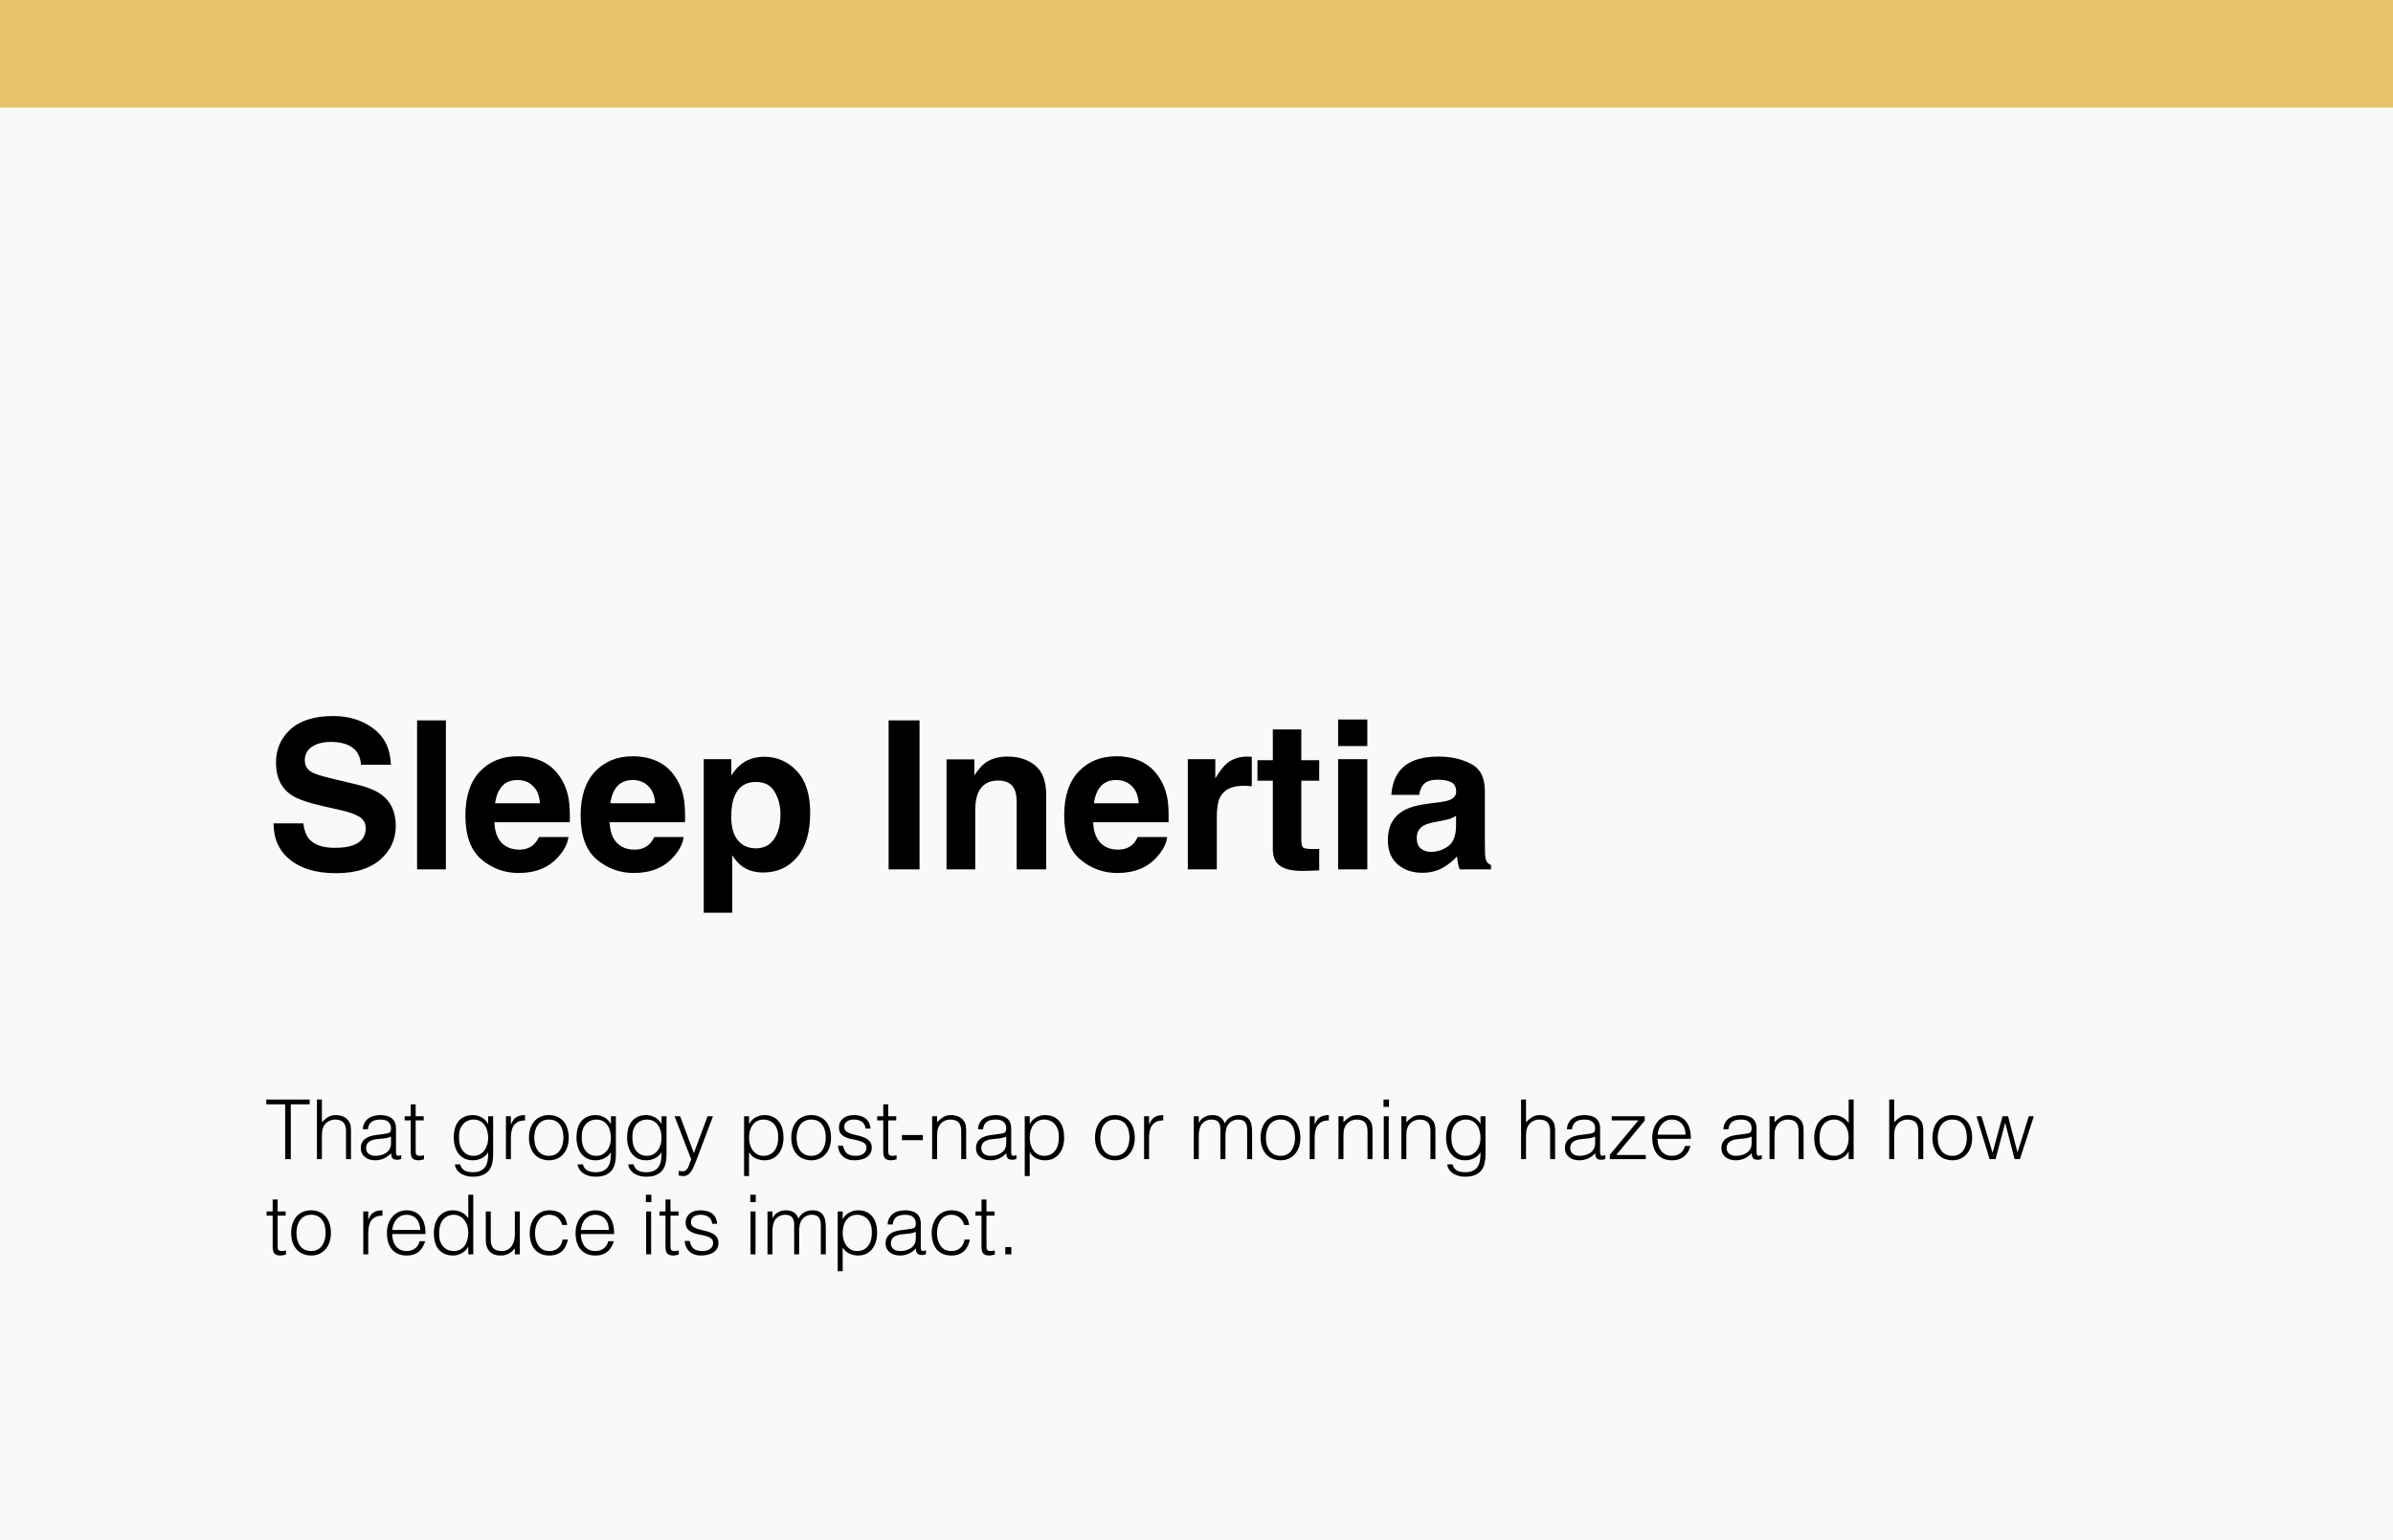
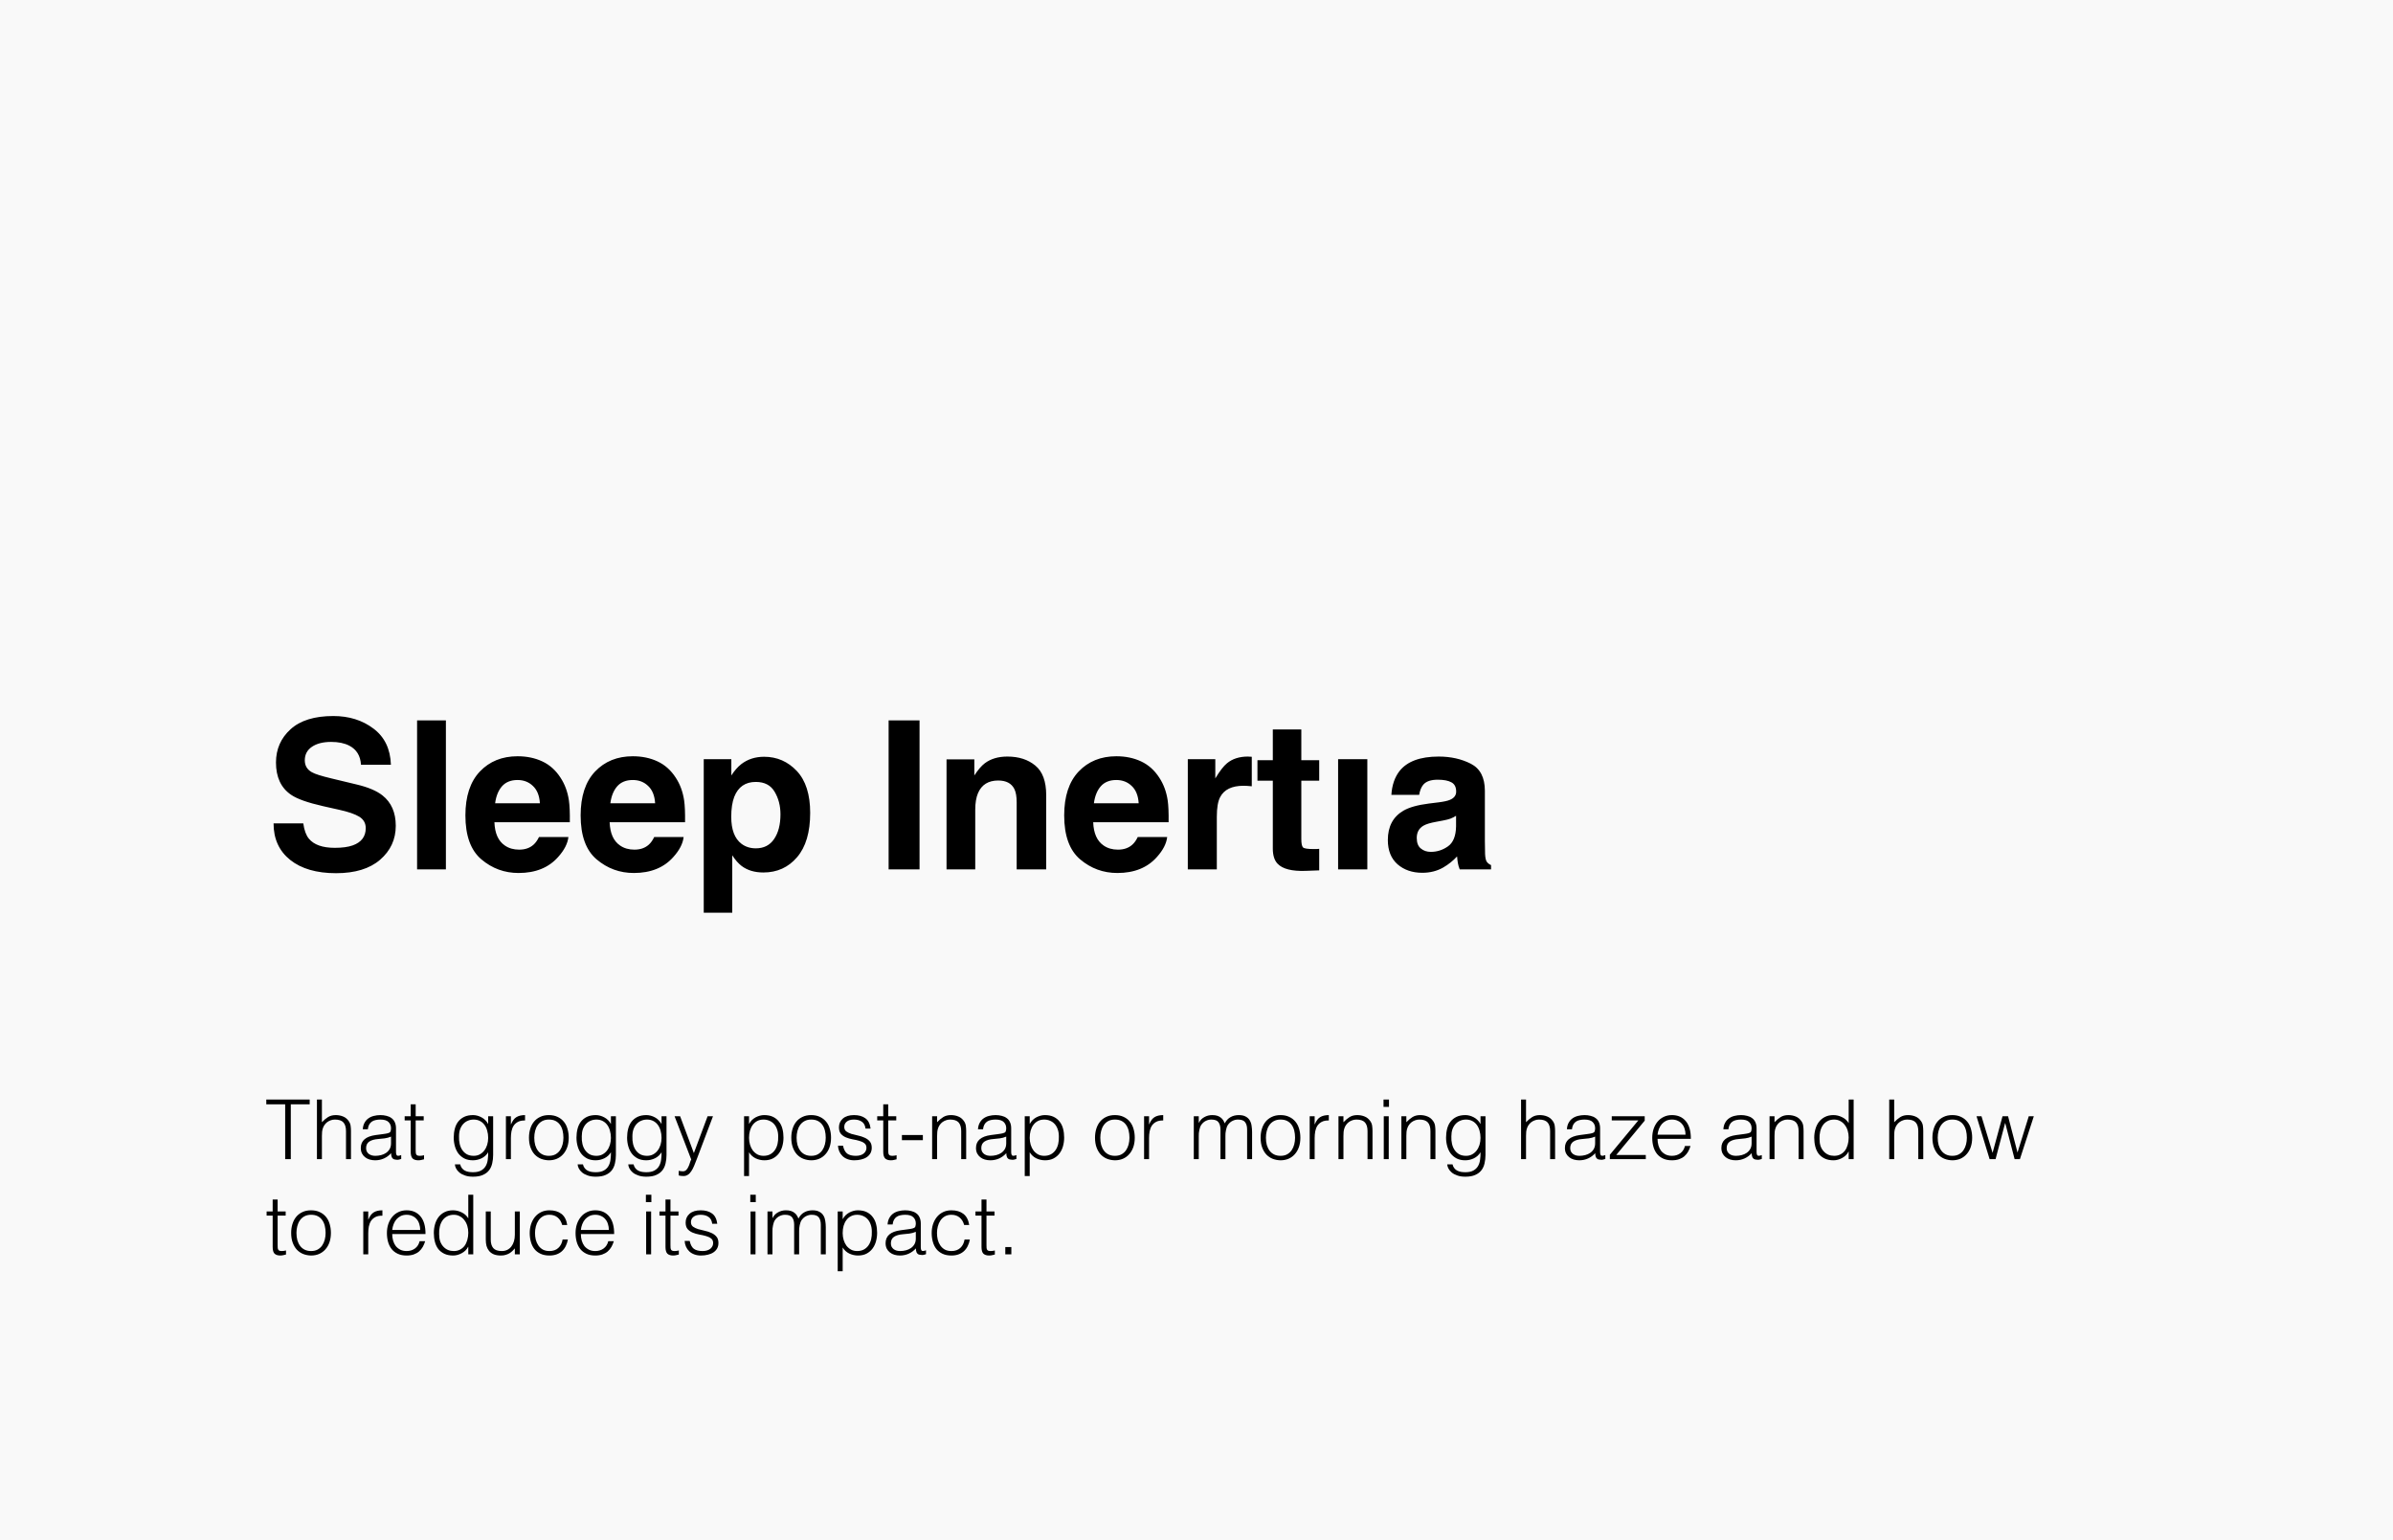
<svg xmlns="http://www.w3.org/2000/svg" width="578" height="372" viewBox="0 0 578 372" fill="none">
  <rect width="578" height="372" fill="#F9F9F9" />
-   <path d="M80.87 204.8C82.644 204.8 84.085 204.604 85.191 204.214C87.291 203.465 88.341 202.074 88.341 200.039C88.341 198.851 87.82 197.931 86.778 197.28C85.737 196.646 84.101 196.084 81.871 195.596L78.062 194.741C74.319 193.895 71.731 192.975 70.299 191.982C67.874 190.322 66.661 187.726 66.661 184.194C66.661 180.972 67.833 178.294 70.177 176.162C72.52 174.03 75.963 172.964 80.504 172.964C84.296 172.964 87.527 173.973 90.196 175.991C92.882 177.993 94.29 180.907 94.42 184.731H87.193C87.063 182.567 86.119 181.029 84.361 180.117C83.189 179.515 81.733 179.214 79.991 179.214C78.054 179.214 76.508 179.604 75.353 180.386C74.197 181.167 73.619 182.257 73.619 183.657C73.619 184.943 74.189 185.903 75.328 186.538C76.061 186.961 77.623 187.458 80.016 188.027L86.217 189.517C88.935 190.168 90.986 191.038 92.369 192.129C94.518 193.822 95.592 196.271 95.592 199.478C95.592 202.765 94.33 205.5 91.808 207.681C89.301 209.845 85.753 210.928 81.163 210.928C76.476 210.928 72.789 209.862 70.103 207.729C67.418 205.581 66.075 202.635 66.075 198.892H73.253C73.481 200.535 73.928 201.764 74.596 202.578C75.816 204.059 77.908 204.8 80.87 204.8ZM100.743 174.014H107.701V210H100.743V174.014ZM137.291 202.188C137.112 203.766 136.29 205.369 134.825 206.997C132.547 209.585 129.356 210.879 125.255 210.879C121.869 210.879 118.883 209.788 116.295 207.607C113.707 205.426 112.413 201.878 112.413 196.963C112.413 192.357 113.577 188.825 115.904 186.367C118.248 183.91 121.284 182.681 125.011 182.681C127.224 182.681 129.218 183.096 130.992 183.926C132.766 184.756 134.231 186.066 135.387 187.856C136.428 189.435 137.104 191.266 137.413 193.35C137.592 194.57 137.665 196.328 137.633 198.623H119.42C119.518 201.292 120.356 203.164 121.935 204.238C122.895 204.906 124.05 205.239 125.401 205.239C126.834 205.239 127.997 204.832 128.893 204.019C129.381 203.579 129.812 202.969 130.187 202.188H137.291ZM130.406 194.033C130.292 192.194 129.731 190.802 128.722 189.858C127.729 188.898 126.492 188.418 125.011 188.418C123.399 188.418 122.146 188.923 121.251 189.932C120.372 190.941 119.819 192.308 119.591 194.033H130.406ZM165.123 202.188C164.944 203.766 164.122 205.369 162.657 206.997C160.379 209.585 157.188 210.879 153.087 210.879C149.701 210.879 146.715 209.788 144.127 207.607C141.539 205.426 140.245 201.878 140.245 196.963C140.245 192.357 141.409 188.825 143.736 186.367C146.08 183.91 149.116 182.681 152.843 182.681C155.056 182.681 157.05 183.096 158.824 183.926C160.598 184.756 162.063 186.066 163.219 187.856C164.26 189.435 164.936 191.266 165.245 193.35C165.424 194.57 165.497 196.328 165.465 198.623H147.252C147.35 201.292 148.188 203.164 149.767 204.238C150.727 204.906 151.882 205.239 153.233 205.239C154.666 205.239 155.829 204.832 156.725 204.019C157.213 203.579 157.644 202.969 158.019 202.188H165.123ZM158.238 194.033C158.124 192.194 157.563 190.802 156.554 189.858C155.561 188.898 154.324 188.418 152.843 188.418C151.231 188.418 149.978 188.923 149.083 189.932C148.204 190.941 147.651 192.308 147.423 194.033H158.238ZM192.467 186.245C194.615 188.54 195.689 191.909 195.689 196.353C195.689 201.04 194.632 204.613 192.516 207.07C190.416 209.528 187.706 210.757 184.386 210.757C182.27 210.757 180.512 210.228 179.112 209.17C178.347 208.584 177.599 207.729 176.866 206.606V220.474H169.981V183.389H176.646V187.319C177.395 186.164 178.193 185.252 179.039 184.585C180.585 183.397 182.424 182.803 184.557 182.803C187.665 182.803 190.302 183.95 192.467 186.245ZM188.512 196.694C188.512 194.644 188.04 192.829 187.096 191.25C186.168 189.671 184.654 188.882 182.555 188.882C180.032 188.882 178.299 190.078 177.354 192.471C176.866 193.74 176.622 195.352 176.622 197.305C176.622 200.397 177.444 202.57 179.088 203.823C180.064 204.556 181.22 204.922 182.555 204.922C184.492 204.922 185.965 204.173 186.974 202.676C187.999 201.178 188.512 199.185 188.512 196.694ZM214.635 174.014H222.105V210H214.635V174.014ZM241.1 188.54C238.74 188.54 237.12 189.541 236.241 191.543C235.785 192.601 235.558 193.952 235.558 195.596V210H228.624V183.438H235.338V187.319C236.233 185.952 237.079 184.967 237.877 184.365C239.309 183.291 241.124 182.754 243.321 182.754C246.072 182.754 248.318 183.478 250.06 184.927C251.817 186.359 252.696 188.743 252.696 192.08V210H245.567V193.813C245.567 192.414 245.38 191.34 245.006 190.591C244.322 189.224 243.02 188.54 241.1 188.54ZM281.92 202.188C281.741 203.766 280.919 205.369 279.454 206.997C277.175 209.585 273.985 210.879 269.884 210.879C266.498 210.879 263.512 209.788 260.924 207.607C258.336 205.426 257.042 201.878 257.042 196.963C257.042 192.357 258.206 188.825 260.533 186.367C262.877 183.91 265.912 182.681 269.64 182.681C271.853 182.681 273.847 183.096 275.621 183.926C277.395 184.756 278.86 186.066 280.016 187.856C281.057 189.435 281.733 191.266 282.042 193.35C282.221 194.57 282.294 196.328 282.262 198.623H264.049C264.146 201.292 264.985 203.164 266.563 204.238C267.524 204.906 268.679 205.239 270.03 205.239C271.463 205.239 272.626 204.832 273.521 204.019C274.01 203.579 274.441 202.969 274.815 202.188H281.92ZM275.035 194.033C274.921 192.194 274.36 190.802 273.351 189.858C272.358 188.898 271.121 188.418 269.64 188.418C268.028 188.418 266.775 188.923 265.88 189.932C265.001 190.941 264.448 192.308 264.22 194.033H275.035ZM300.353 189.81C297.553 189.81 295.673 190.721 294.713 192.544C294.176 193.569 293.907 195.148 293.907 197.28V210H286.9V183.389H293.541V188.027C294.615 186.253 295.551 185.041 296.349 184.39C297.651 183.299 299.343 182.754 301.427 182.754C301.557 182.754 301.663 182.762 301.744 182.778C301.842 182.778 302.045 182.786 302.354 182.803V189.932C301.915 189.883 301.524 189.85 301.183 189.834C300.841 189.818 300.564 189.81 300.353 189.81ZM318.639 205.044V210.244L315.343 210.366C312.055 210.48 309.809 209.91 308.604 208.657C307.823 207.86 307.433 206.631 307.433 204.971V188.589H303.722V183.633H307.433V176.211H314.317V183.633H318.639V188.589H314.317V202.651C314.317 203.742 314.456 204.425 314.732 204.702C315.009 204.963 315.855 205.093 317.271 205.093C317.483 205.093 317.703 205.093 317.931 205.093C318.175 205.076 318.411 205.06 318.639 205.044ZM330.26 183.389V210H323.204V183.389H330.26ZM330.26 173.794V180.215H323.204V173.794H330.26ZM338.023 186.27C339.863 183.926 343.02 182.754 347.496 182.754C350.41 182.754 352.997 183.332 355.26 184.487C357.522 185.643 358.653 187.824 358.653 191.03V203.237C358.653 204.084 358.67 205.109 358.702 206.313C358.751 207.225 358.889 207.843 359.117 208.169C359.345 208.494 359.687 208.763 360.143 208.975V210H352.574C352.363 209.463 352.216 208.958 352.135 208.486C352.053 208.014 351.988 207.477 351.939 206.875C350.979 207.917 349.872 208.804 348.619 209.536C347.122 210.399 345.429 210.83 343.541 210.83C341.132 210.83 339.138 210.146 337.56 208.779C335.997 207.396 335.216 205.443 335.216 202.92C335.216 199.648 336.477 197.28 339 195.815C340.383 195.018 342.418 194.448 345.104 194.106L347.472 193.813C348.757 193.651 349.677 193.447 350.23 193.203C351.223 192.78 351.72 192.121 351.72 191.226C351.72 190.135 351.337 189.386 350.572 188.979C349.824 188.556 348.717 188.345 347.252 188.345C345.608 188.345 344.444 188.752 343.761 189.565C343.272 190.168 342.947 190.981 342.784 192.007H336.07C336.217 189.679 336.868 187.767 338.023 186.27ZM343.199 204.971C343.85 205.508 344.648 205.776 345.592 205.776C347.089 205.776 348.465 205.337 349.718 204.458C350.987 203.579 351.646 201.976 351.695 199.648V197.061C351.256 197.337 350.808 197.565 350.353 197.744C349.913 197.907 349.303 198.062 348.521 198.208L346.959 198.501C345.494 198.761 344.444 199.079 343.81 199.453C342.735 200.088 342.198 201.073 342.198 202.407C342.198 203.595 342.532 204.45 343.199 204.971Z" fill="black" />
+   <path d="M80.87 204.8C82.644 204.8 84.085 204.604 85.191 204.214C87.291 203.465 88.341 202.074 88.341 200.039C88.341 198.851 87.82 197.931 86.778 197.28C85.737 196.646 84.101 196.084 81.871 195.596L78.062 194.741C74.319 193.895 71.731 192.975 70.299 191.982C67.874 190.322 66.661 187.726 66.661 184.194C66.661 180.972 67.833 178.294 70.177 176.162C72.52 174.03 75.963 172.964 80.504 172.964C84.296 172.964 87.527 173.973 90.196 175.991C92.882 177.993 94.29 180.907 94.42 184.731H87.193C87.063 182.567 86.119 181.029 84.361 180.117C83.189 179.515 81.733 179.214 79.991 179.214C78.054 179.214 76.508 179.604 75.353 180.386C74.197 181.167 73.619 182.257 73.619 183.657C73.619 184.943 74.189 185.903 75.328 186.538C76.061 186.961 77.623 187.458 80.016 188.027L86.217 189.517C88.935 190.168 90.986 191.038 92.369 192.129C94.518 193.822 95.592 196.271 95.592 199.478C95.592 202.765 94.33 205.5 91.808 207.681C89.301 209.845 85.753 210.928 81.163 210.928C76.476 210.928 72.789 209.862 70.103 207.729C67.418 205.581 66.075 202.635 66.075 198.892H73.253C73.481 200.535 73.928 201.764 74.596 202.578C75.816 204.059 77.908 204.8 80.87 204.8ZM100.743 174.014H107.701V210H100.743V174.014ZM137.291 202.188C137.112 203.766 136.29 205.369 134.825 206.997C132.547 209.585 129.356 210.879 125.255 210.879C121.869 210.879 118.883 209.788 116.295 207.607C113.707 205.426 112.413 201.878 112.413 196.963C112.413 192.357 113.577 188.825 115.904 186.367C118.248 183.91 121.284 182.681 125.011 182.681C127.224 182.681 129.218 183.096 130.992 183.926C132.766 184.756 134.231 186.066 135.387 187.856C136.428 189.435 137.104 191.266 137.413 193.35C137.592 194.57 137.665 196.328 137.633 198.623H119.42C119.518 201.292 120.356 203.164 121.935 204.238C122.895 204.906 124.05 205.239 125.401 205.239C126.834 205.239 127.997 204.832 128.893 204.019C129.381 203.579 129.812 202.969 130.187 202.188H137.291ZM130.406 194.033C130.292 192.194 129.731 190.802 128.722 189.858C127.729 188.898 126.492 188.418 125.011 188.418C123.399 188.418 122.146 188.923 121.251 189.932C120.372 190.941 119.819 192.308 119.591 194.033H130.406ZM165.123 202.188C164.944 203.766 164.122 205.369 162.657 206.997C160.379 209.585 157.188 210.879 153.087 210.879C149.701 210.879 146.715 209.788 144.127 207.607C141.539 205.426 140.245 201.878 140.245 196.963C140.245 192.357 141.409 188.825 143.736 186.367C146.08 183.91 149.116 182.681 152.843 182.681C155.056 182.681 157.05 183.096 158.824 183.926C160.598 184.756 162.063 186.066 163.219 187.856C164.26 189.435 164.936 191.266 165.245 193.35C165.424 194.57 165.497 196.328 165.465 198.623H147.252C147.35 201.292 148.188 203.164 149.767 204.238C150.727 204.906 151.882 205.239 153.233 205.239C154.666 205.239 155.829 204.832 156.725 204.019C157.213 203.579 157.644 202.969 158.019 202.188H165.123ZM158.238 194.033C158.124 192.194 157.563 190.802 156.554 189.858C155.561 188.898 154.324 188.418 152.843 188.418C151.231 188.418 149.978 188.923 149.083 189.932C148.204 190.941 147.651 192.308 147.423 194.033H158.238ZM192.467 186.245C194.615 188.54 195.689 191.909 195.689 196.353C195.689 201.04 194.632 204.613 192.516 207.07C190.416 209.528 187.706 210.757 184.386 210.757C182.27 210.757 180.512 210.228 179.112 209.17C178.347 208.584 177.599 207.729 176.866 206.606V220.474H169.981V183.389H176.646V187.319C177.395 186.164 178.193 185.252 179.039 184.585C180.585 183.397 182.424 182.803 184.557 182.803C187.665 182.803 190.302 183.95 192.467 186.245ZM188.512 196.694C188.512 194.644 188.04 192.829 187.096 191.25C186.168 189.671 184.654 188.882 182.555 188.882C180.032 188.882 178.299 190.078 177.354 192.471C176.866 193.74 176.622 195.352 176.622 197.305C176.622 200.397 177.444 202.57 179.088 203.823C180.064 204.556 181.22 204.922 182.555 204.922C184.492 204.922 185.965 204.173 186.974 202.676C187.999 201.178 188.512 199.185 188.512 196.694ZM214.635 174.014H222.105V210H214.635V174.014ZM241.1 188.54C238.74 188.54 237.12 189.541 236.241 191.543C235.785 192.601 235.558 193.952 235.558 195.596V210H228.624V183.438H235.338V187.319C236.233 185.952 237.079 184.967 237.877 184.365C239.309 183.291 241.124 182.754 243.321 182.754C246.072 182.754 248.318 183.478 250.06 184.927C251.817 186.359 252.696 188.743 252.696 192.08V210H245.567V193.813C245.567 192.414 245.38 191.34 245.006 190.591C244.322 189.224 243.02 188.54 241.1 188.54ZM281.92 202.188C281.741 203.766 280.919 205.369 279.454 206.997C277.175 209.585 273.985 210.879 269.884 210.879C266.498 210.879 263.512 209.788 260.924 207.607C258.336 205.426 257.042 201.878 257.042 196.963C257.042 192.357 258.206 188.825 260.533 186.367C262.877 183.91 265.912 182.681 269.64 182.681C271.853 182.681 273.847 183.096 275.621 183.926C277.395 184.756 278.86 186.066 280.016 187.856C281.057 189.435 281.733 191.266 282.042 193.35C282.221 194.57 282.294 196.328 282.262 198.623H264.049C264.146 201.292 264.985 203.164 266.563 204.238C267.524 204.906 268.679 205.239 270.03 205.239C271.463 205.239 272.626 204.832 273.521 204.019C274.01 203.579 274.441 202.969 274.815 202.188H281.92ZM275.035 194.033C274.921 192.194 274.36 190.802 273.351 189.858C272.358 188.898 271.121 188.418 269.64 188.418C268.028 188.418 266.775 188.923 265.88 189.932C265.001 190.941 264.448 192.308 264.22 194.033H275.035ZM300.353 189.81C297.553 189.81 295.673 190.721 294.713 192.544C294.176 193.569 293.907 195.148 293.907 197.28V210H286.9V183.389H293.541V188.027C294.615 186.253 295.551 185.041 296.349 184.39C297.651 183.299 299.343 182.754 301.427 182.754C301.557 182.754 301.663 182.762 301.744 182.778C301.842 182.778 302.045 182.786 302.354 182.803V189.932C301.915 189.883 301.524 189.85 301.183 189.834C300.841 189.818 300.564 189.81 300.353 189.81ZM318.639 205.044V210.244L315.343 210.366C312.055 210.48 309.809 209.91 308.604 208.657C307.823 207.86 307.433 206.631 307.433 204.971V188.589H303.722V183.633H307.433V176.211H314.317V183.633H318.639V188.589H314.317V202.651C314.317 203.742 314.456 204.425 314.732 204.702C315.009 204.963 315.855 205.093 317.271 205.093C317.483 205.093 317.703 205.093 317.931 205.093C318.175 205.076 318.411 205.06 318.639 205.044ZM330.26 183.389V210H323.204V183.389H330.26ZM330.26 173.794V180.215V173.794H330.26ZM338.023 186.27C339.863 183.926 343.02 182.754 347.496 182.754C350.41 182.754 352.997 183.332 355.26 184.487C357.522 185.643 358.653 187.824 358.653 191.03V203.237C358.653 204.084 358.67 205.109 358.702 206.313C358.751 207.225 358.889 207.843 359.117 208.169C359.345 208.494 359.687 208.763 360.143 208.975V210H352.574C352.363 209.463 352.216 208.958 352.135 208.486C352.053 208.014 351.988 207.477 351.939 206.875C350.979 207.917 349.872 208.804 348.619 209.536C347.122 210.399 345.429 210.83 343.541 210.83C341.132 210.83 339.138 210.146 337.56 208.779C335.997 207.396 335.216 205.443 335.216 202.92C335.216 199.648 336.477 197.28 339 195.815C340.383 195.018 342.418 194.448 345.104 194.106L347.472 193.813C348.757 193.651 349.677 193.447 350.23 193.203C351.223 192.78 351.72 192.121 351.72 191.226C351.72 190.135 351.337 189.386 350.572 188.979C349.824 188.556 348.717 188.345 347.252 188.345C345.608 188.345 344.444 188.752 343.761 189.565C343.272 190.168 342.947 190.981 342.784 192.007H336.07C336.217 189.679 336.868 187.767 338.023 186.27ZM343.199 204.971C343.85 205.508 344.648 205.776 345.592 205.776C347.089 205.776 348.465 205.337 349.718 204.458C350.987 203.579 351.646 201.976 351.695 199.648V197.061C351.256 197.337 350.808 197.565 350.353 197.744C349.913 197.907 349.303 198.062 348.521 198.208L346.959 198.501C345.494 198.761 344.444 199.079 343.81 199.453C342.735 200.088 342.198 201.073 342.198 202.407C342.198 203.595 342.532 204.45 343.199 204.971Z" fill="black" />
  <path d="M64.32 265.6H74.8V266.76H70.24V280H68.88V266.76H64.32V265.6ZM76.553 280V265.6H77.753V271.08C78.233 270.573 78.727 270.16 79.233 269.84C79.753 269.52 80.373 269.36 81.093 269.36C81.733 269.36 82.327 269.473 82.873 269.7C83.42 269.913 83.88 270.293 84.253 270.84C84.507 271.213 84.653 271.6 84.693 272C84.747 272.387 84.773 272.793 84.773 273.22V280H83.573V273.24C83.573 272.307 83.367 271.607 82.953 271.14C82.54 270.673 81.853 270.44 80.893 270.44C80.52 270.44 80.18 270.5 79.873 270.62C79.567 270.727 79.287 270.873 79.033 271.06C78.793 271.247 78.587 271.46 78.413 271.7C78.24 271.94 78.107 272.193 78.013 272.46C77.893 272.793 77.82 273.113 77.793 273.42C77.767 273.727 77.753 274.06 77.753 274.42V280H76.553ZM94.447 274.56C93.94 274.773 93.427 274.913 92.907 274.98C92.387 275.047 91.867 275.1 91.347 275.14C90.427 275.207 89.707 275.413 89.187 275.76C88.68 276.107 88.427 276.633 88.427 277.34C88.427 277.66 88.487 277.94 88.607 278.18C88.74 278.407 88.907 278.6 89.107 278.76C89.32 278.907 89.56 279.02 89.827 279.1C90.107 279.167 90.387 279.2 90.667 279.2C91.147 279.2 91.613 279.14 92.067 279.02C92.52 278.9 92.92 278.72 93.267 278.48C93.627 278.227 93.913 277.913 94.127 277.54C94.34 277.153 94.447 276.7 94.447 276.18V274.56ZM92.427 273.96C92.653 273.933 92.92 273.893 93.227 273.84C93.547 273.787 93.807 273.713 94.007 273.62C94.207 273.527 94.327 273.373 94.367 273.16C94.42 272.933 94.447 272.727 94.447 272.54C94.447 271.927 94.247 271.427 93.847 271.04C93.46 270.64 92.8 270.44 91.867 270.44C91.453 270.44 91.073 270.48 90.727 270.56C90.38 270.627 90.073 270.753 89.807 270.94C89.553 271.113 89.34 271.353 89.167 271.66C89.007 271.953 88.9 272.327 88.847 272.78H87.627C87.667 272.167 87.807 271.647 88.047 271.22C88.287 270.78 88.593 270.427 88.967 270.16C89.353 269.88 89.793 269.68 90.287 269.56C90.793 269.427 91.327 269.36 91.887 269.36C92.407 269.36 92.893 269.42 93.347 269.54C93.813 269.647 94.213 269.827 94.547 270.08C94.893 270.32 95.16 270.647 95.347 271.06C95.547 271.473 95.647 271.98 95.647 272.58V278.22C95.647 278.687 95.727 278.987 95.887 279.12C96.06 279.24 96.4 279.207 96.907 279.02V279.96C96.813 279.987 96.673 280.027 96.487 280.08C96.313 280.133 96.14 280.16 95.967 280.16C95.78 280.16 95.6 280.14 95.427 280.1C95.227 280.073 95.067 280.013 94.947 279.92C94.827 279.813 94.727 279.693 94.647 279.56C94.58 279.413 94.533 279.26 94.507 279.1C94.48 278.927 94.467 278.747 94.467 278.56C93.96 279.12 93.38 279.547 92.727 279.84C92.073 280.133 91.367 280.28 90.607 280.28C90.153 280.28 89.713 280.22 89.287 280.1C88.873 279.98 88.507 279.793 88.187 279.54C87.867 279.287 87.613 278.98 87.427 278.62C87.24 278.247 87.147 277.807 87.147 277.3C87.147 275.54 88.353 274.5 90.767 274.18L92.427 273.96ZM102.42 280.04C102.273 280.067 102.08 280.113 101.84 280.18C101.6 280.247 101.333 280.28 101.04 280.28C100.44 280.28 99.98 280.133 99.66 279.84C99.353 279.533 99.2 278.993 99.2 278.22V270.64H97.74V269.64H99.2V266.76H100.4V269.64H102.34V270.64H100.4V277.74C100.4 277.993 100.407 278.213 100.42 278.4C100.433 278.587 100.473 278.74 100.54 278.86C100.607 278.98 100.707 279.067 100.84 279.12C100.987 279.173 101.187 279.2 101.44 279.2C101.6 279.2 101.76 279.187 101.92 279.16C102.093 279.133 102.26 279.1 102.42 279.06V280.04ZM117.913 274.86C117.913 274.233 117.833 273.653 117.673 273.12C117.526 272.573 117.306 272.107 117.013 271.72C116.719 271.32 116.353 271.007 115.913 270.78C115.473 270.553 114.973 270.44 114.413 270.44C113.906 270.44 113.439 270.533 113.013 270.72C112.586 270.893 112.213 271.153 111.893 271.5C111.573 271.847 111.319 272.273 111.133 272.78C110.959 273.273 110.873 273.847 110.873 274.5C110.846 275.153 110.899 275.767 111.033 276.34C111.166 276.9 111.379 277.393 111.673 277.82C111.966 278.247 112.339 278.587 112.793 278.84C113.246 279.08 113.786 279.2 114.413 279.2C114.959 279.2 115.446 279.087 115.873 278.86C116.313 278.62 116.679 278.307 116.973 277.92C117.279 277.52 117.513 277.06 117.673 276.54C117.833 276.007 117.913 275.447 117.913 274.86ZM117.913 269.64H119.113V279C119.113 279.693 119.039 280.353 118.893 280.98C118.759 281.62 118.513 282.18 118.153 282.66C117.793 283.14 117.299 283.52 116.673 283.8C116.046 284.093 115.239 284.24 114.253 284.24C113.493 284.24 112.839 284.14 112.293 283.94C111.746 283.753 111.299 283.513 110.953 283.22C110.606 282.927 110.339 282.6 110.153 282.24C109.979 281.893 109.886 281.567 109.873 281.26H111.153C111.246 281.647 111.393 281.96 111.593 282.2C111.793 282.453 112.026 282.647 112.293 282.78C112.573 282.927 112.879 283.027 113.213 283.08C113.546 283.133 113.893 283.16 114.253 283.16C115.066 283.16 115.719 283.02 116.213 282.74C116.706 282.46 117.079 282.093 117.333 281.64C117.586 281.187 117.746 280.673 117.813 280.1C117.893 279.527 117.926 278.94 117.913 278.34C117.526 278.98 116.993 279.467 116.313 279.8C115.646 280.12 114.946 280.28 114.213 280.28C113.426 280.28 112.739 280.133 112.153 279.84C111.579 279.533 111.099 279.133 110.713 278.64C110.339 278.133 110.059 277.547 109.873 276.88C109.686 276.213 109.593 275.52 109.593 274.8C109.593 274.04 109.679 273.327 109.853 272.66C110.026 271.993 110.299 271.42 110.673 270.94C111.059 270.447 111.546 270.06 112.133 269.78C112.719 269.5 113.433 269.36 114.273 269.36C114.606 269.36 114.946 269.407 115.293 269.5C115.639 269.593 115.973 269.727 116.293 269.9C116.626 270.073 116.926 270.293 117.193 270.56C117.473 270.827 117.699 271.127 117.873 271.46H117.913V269.64ZM123.399 280H122.199V269.64H123.399V271.58H123.439C123.773 270.753 124.199 270.18 124.719 269.86C125.253 269.527 125.953 269.36 126.819 269.36V270.66C126.139 270.647 125.579 270.753 125.139 270.98C124.699 271.207 124.346 271.513 124.079 271.9C123.826 272.287 123.646 272.747 123.539 273.28C123.446 273.8 123.399 274.347 123.399 274.92V280ZM132.568 280.28C131.901 280.267 131.274 280.147 130.688 279.92C130.114 279.693 129.608 279.353 129.168 278.9C128.741 278.447 128.401 277.88 128.148 277.2C127.894 276.52 127.768 275.727 127.768 274.82C127.768 274.06 127.868 273.353 128.068 272.7C128.268 272.033 128.568 271.453 128.968 270.96C129.368 270.467 129.868 270.08 130.468 269.8C131.068 269.507 131.768 269.36 132.568 269.36C133.381 269.36 134.088 269.507 134.688 269.8C135.288 270.08 135.788 270.467 136.188 270.96C136.588 271.44 136.881 272.013 137.068 272.68C137.268 273.347 137.368 274.06 137.368 274.82C137.368 275.647 137.254 276.393 137.028 277.06C136.801 277.727 136.474 278.3 136.048 278.78C135.634 279.26 135.128 279.633 134.528 279.9C133.941 280.153 133.288 280.28 132.568 280.28ZM136.088 274.82C136.088 274.207 136.021 273.633 135.888 273.1C135.754 272.567 135.548 272.107 135.268 271.72C134.988 271.32 134.628 271.007 134.188 270.78C133.748 270.553 133.208 270.44 132.568 270.44C131.941 270.44 131.401 270.567 130.948 270.82C130.508 271.06 130.148 271.387 129.868 271.8C129.588 272.2 129.381 272.667 129.248 273.2C129.114 273.72 129.048 274.26 129.048 274.82C129.048 275.46 129.121 276.053 129.268 276.6C129.428 277.133 129.654 277.593 129.948 277.98C130.241 278.367 130.608 278.667 131.048 278.88C131.488 279.093 131.994 279.2 132.568 279.2C133.194 279.2 133.728 279.08 134.168 278.84C134.621 278.587 134.988 278.253 135.268 277.84C135.548 277.427 135.754 276.96 135.888 276.44C136.021 275.92 136.088 275.38 136.088 274.82ZM147.561 274.86C147.561 274.233 147.481 273.653 147.321 273.12C147.174 272.573 146.954 272.107 146.661 271.72C146.368 271.32 146.001 271.007 145.561 270.78C145.121 270.553 144.621 270.44 144.061 270.44C143.554 270.44 143.088 270.533 142.661 270.72C142.234 270.893 141.861 271.153 141.541 271.5C141.221 271.847 140.968 272.273 140.781 272.78C140.608 273.273 140.521 273.847 140.521 274.5C140.494 275.153 140.548 275.767 140.681 276.34C140.814 276.9 141.028 277.393 141.321 277.82C141.614 278.247 141.988 278.587 142.441 278.84C142.894 279.08 143.434 279.2 144.061 279.2C144.608 279.2 145.094 279.087 145.521 278.86C145.961 278.62 146.328 278.307 146.621 277.92C146.928 277.52 147.161 277.06 147.321 276.54C147.481 276.007 147.561 275.447 147.561 274.86ZM147.561 269.64H148.761V279C148.761 279.693 148.688 280.353 148.541 280.98C148.408 281.62 148.161 282.18 147.801 282.66C147.441 283.14 146.948 283.52 146.321 283.8C145.694 284.093 144.888 284.24 143.901 284.24C143.141 284.24 142.488 284.14 141.941 283.94C141.394 283.753 140.948 283.513 140.601 283.22C140.254 282.927 139.988 282.6 139.801 282.24C139.628 281.893 139.534 281.567 139.521 281.26H140.801C140.894 281.647 141.041 281.96 141.241 282.2C141.441 282.453 141.674 282.647 141.941 282.78C142.221 282.927 142.528 283.027 142.861 283.08C143.194 283.133 143.541 283.16 143.901 283.16C144.714 283.16 145.368 283.02 145.861 282.74C146.354 282.46 146.728 282.093 146.981 281.64C147.234 281.187 147.394 280.673 147.461 280.1C147.541 279.527 147.574 278.94 147.561 278.34C147.174 278.98 146.641 279.467 145.961 279.8C145.294 280.12 144.594 280.28 143.861 280.28C143.074 280.28 142.388 280.133 141.801 279.84C141.228 279.533 140.748 279.133 140.361 278.64C139.988 278.133 139.708 277.547 139.521 276.88C139.334 276.213 139.241 275.52 139.241 274.8C139.241 274.04 139.328 273.327 139.501 272.66C139.674 271.993 139.948 271.42 140.321 270.94C140.708 270.447 141.194 270.06 141.781 269.78C142.368 269.5 143.081 269.36 143.921 269.36C144.254 269.36 144.594 269.407 144.941 269.5C145.288 269.593 145.621 269.727 145.941 269.9C146.274 270.073 146.574 270.293 146.841 270.56C147.121 270.827 147.348 271.127 147.521 271.46H147.561V269.64ZM159.788 274.86C159.788 274.233 159.708 273.653 159.548 273.12C159.401 272.573 159.181 272.107 158.888 271.72C158.594 271.32 158.228 271.007 157.788 270.78C157.348 270.553 156.848 270.44 156.288 270.44C155.781 270.44 155.314 270.533 154.888 270.72C154.461 270.893 154.088 271.153 153.768 271.5C153.448 271.847 153.194 272.273 153.008 272.78C152.834 273.273 152.748 273.847 152.748 274.5C152.721 275.153 152.774 275.767 152.908 276.34C153.041 276.9 153.254 277.393 153.548 277.82C153.841 278.247 154.214 278.587 154.668 278.84C155.121 279.08 155.661 279.2 156.288 279.2C156.834 279.2 157.321 279.087 157.748 278.86C158.188 278.62 158.554 278.307 158.848 277.92C159.154 277.52 159.388 277.06 159.548 276.54C159.708 276.007 159.788 275.447 159.788 274.86ZM159.788 269.64H160.988V279C160.988 279.693 160.914 280.353 160.768 280.98C160.634 281.62 160.388 282.18 160.028 282.66C159.668 283.14 159.174 283.52 158.548 283.8C157.921 284.093 157.114 284.24 156.128 284.24C155.368 284.24 154.714 284.14 154.168 283.94C153.621 283.753 153.174 283.513 152.828 283.22C152.481 282.927 152.214 282.6 152.028 282.24C151.854 281.893 151.761 281.567 151.748 281.26H153.028C153.121 281.647 153.268 281.96 153.468 282.2C153.668 282.453 153.901 282.647 154.168 282.78C154.448 282.927 154.754 283.027 155.088 283.08C155.421 283.133 155.768 283.16 156.128 283.16C156.941 283.16 157.594 283.02 158.088 282.74C158.581 282.46 158.954 282.093 159.208 281.64C159.461 281.187 159.621 280.673 159.688 280.1C159.768 279.527 159.801 278.94 159.788 278.34C159.401 278.98 158.868 279.467 158.188 279.8C157.521 280.12 156.821 280.28 156.088 280.28C155.301 280.28 154.614 280.133 154.028 279.84C153.454 279.533 152.974 279.133 152.588 278.64C152.214 278.133 151.934 277.547 151.748 276.88C151.561 276.213 151.468 275.52 151.468 274.8C151.468 274.04 151.554 273.327 151.728 272.66C151.901 271.993 152.174 271.42 152.548 270.94C152.934 270.447 153.421 270.06 154.008 269.78C154.594 269.5 155.308 269.36 156.148 269.36C156.481 269.36 156.821 269.407 157.168 269.5C157.514 269.593 157.848 269.727 158.168 269.9C158.501 270.073 158.801 270.293 159.068 270.56C159.348 270.827 159.574 271.127 159.748 271.46H159.788V269.64ZM163.934 282.82C164.094 282.847 164.254 282.873 164.414 282.9C164.588 282.927 164.761 282.94 164.934 282.94C165.268 282.94 165.541 282.833 165.754 282.62C165.968 282.407 166.141 282.147 166.274 281.84C166.421 281.547 166.541 281.233 166.634 280.9C166.728 280.58 166.834 280.307 166.954 280.08L162.934 269.64H164.274L167.594 278.54L170.914 269.64H172.214L168.354 279.86C168.114 280.513 167.881 281.1 167.654 281.62C167.441 282.14 167.208 282.58 166.954 282.94C166.714 283.313 166.441 283.593 166.134 283.78C165.841 283.98 165.488 284.08 165.074 284.08C164.861 284.08 164.654 284.067 164.454 284.04C164.268 284.013 164.094 283.98 163.934 283.94V282.82ZM180.921 274.86C180.921 275.447 181.001 276.007 181.161 276.54C181.321 277.06 181.547 277.52 181.841 277.92C182.147 278.307 182.514 278.62 182.941 278.86C183.381 279.087 183.874 279.2 184.421 279.2C185.034 279.2 185.567 279.08 186.021 278.84C186.487 278.587 186.867 278.247 187.161 277.82C187.454 277.393 187.667 276.9 187.801 276.34C187.934 275.767 187.987 275.153 187.961 274.5C187.961 273.847 187.867 273.273 187.681 272.78C187.507 272.273 187.261 271.847 186.941 271.5C186.621 271.153 186.247 270.893 185.821 270.72C185.394 270.533 184.927 270.44 184.421 270.44C183.861 270.44 183.361 270.553 182.921 270.78C182.481 271.007 182.114 271.32 181.821 271.72C181.527 272.107 181.301 272.573 181.141 273.12C180.994 273.653 180.921 274.233 180.921 274.86ZM180.921 284.08H179.721V269.64H180.921V271.46H180.961C181.134 271.127 181.354 270.827 181.621 270.56C181.901 270.293 182.201 270.073 182.521 269.9C182.854 269.727 183.194 269.593 183.541 269.5C183.887 269.407 184.227 269.36 184.561 269.36C185.401 269.36 186.114 269.5 186.701 269.78C187.287 270.06 187.767 270.447 188.141 270.94C188.527 271.42 188.807 271.993 188.981 272.66C189.154 273.327 189.241 274.04 189.241 274.8C189.241 275.52 189.147 276.213 188.961 276.88C188.774 277.547 188.487 278.133 188.101 278.64C187.727 279.133 187.247 279.533 186.661 279.84C186.087 280.133 185.407 280.28 184.621 280.28C183.887 280.28 183.181 280.12 182.501 279.8C181.834 279.467 181.307 278.98 180.921 278.34V284.08ZM195.927 280.28C195.261 280.267 194.634 280.147 194.047 279.92C193.474 279.693 192.967 279.353 192.527 278.9C192.101 278.447 191.761 277.88 191.507 277.2C191.254 276.52 191.127 275.727 191.127 274.82C191.127 274.06 191.227 273.353 191.427 272.7C191.627 272.033 191.927 271.453 192.327 270.96C192.727 270.467 193.227 270.08 193.827 269.8C194.427 269.507 195.127 269.36 195.927 269.36C196.741 269.36 197.447 269.507 198.047 269.8C198.647 270.08 199.147 270.467 199.547 270.96C199.947 271.44 200.241 272.013 200.427 272.68C200.627 273.347 200.727 274.06 200.727 274.82C200.727 275.647 200.614 276.393 200.387 277.06C200.161 277.727 199.834 278.3 199.407 278.78C198.994 279.26 198.487 279.633 197.887 279.9C197.301 280.153 196.647 280.28 195.927 280.28ZM199.447 274.82C199.447 274.207 199.381 273.633 199.247 273.1C199.114 272.567 198.907 272.107 198.627 271.72C198.347 271.32 197.987 271.007 197.547 270.78C197.107 270.553 196.567 270.44 195.927 270.44C195.301 270.44 194.761 270.567 194.307 270.82C193.867 271.06 193.507 271.387 193.227 271.8C192.947 272.2 192.741 272.667 192.607 273.2C192.474 273.72 192.407 274.26 192.407 274.82C192.407 275.46 192.481 276.053 192.627 276.6C192.787 277.133 193.014 277.593 193.307 277.98C193.601 278.367 193.967 278.667 194.407 278.88C194.847 279.093 195.354 279.2 195.927 279.2C196.554 279.2 197.087 279.08 197.527 278.84C197.981 278.587 198.347 278.253 198.627 277.84C198.907 277.427 199.114 276.96 199.247 276.44C199.381 275.92 199.447 275.38 199.447 274.82ZM203.62 276.76C203.807 277.653 204.14 278.287 204.62 278.66C205.114 279.02 205.814 279.2 206.72 279.2C207.16 279.2 207.54 279.147 207.86 279.04C208.18 278.933 208.44 278.793 208.64 278.62C208.854 278.433 209.014 278.227 209.12 278C209.227 277.773 209.28 277.533 209.28 277.28C209.28 276.773 209.114 276.4 208.78 276.16C208.46 275.907 208.054 275.713 207.56 275.58C207.067 275.433 206.534 275.313 205.96 275.22C205.387 275.113 204.854 274.96 204.36 274.76C203.867 274.56 203.454 274.273 203.12 273.9C202.8 273.527 202.64 273 202.64 272.32C202.64 271.453 202.954 270.747 203.58 270.2C204.22 269.64 205.12 269.36 206.28 269.36C207.4 269.36 208.307 269.613 209 270.12C209.707 270.613 210.134 271.447 210.28 272.62H209.06C208.954 271.82 208.647 271.26 208.14 270.94C207.647 270.607 207.02 270.44 206.26 270.44C205.5 270.44 204.92 270.607 204.52 270.94C204.12 271.26 203.92 271.687 203.92 272.22C203.92 272.687 204.08 273.047 204.4 273.3C204.734 273.54 205.147 273.74 205.64 273.9C206.134 274.047 206.667 274.18 207.24 274.3C207.814 274.42 208.347 274.593 208.84 274.82C209.334 275.033 209.74 275.327 210.06 275.7C210.394 276.073 210.56 276.593 210.56 277.26C210.56 277.753 210.454 278.193 210.24 278.58C210.027 278.953 209.734 279.267 209.36 279.52C208.987 279.773 208.54 279.96 208.02 280.08C207.514 280.213 206.954 280.28 206.34 280.28C205.727 280.28 205.18 280.187 204.7 280C204.234 279.827 203.834 279.58 203.5 279.26C203.167 278.94 202.907 278.567 202.72 278.14C202.534 277.713 202.427 277.253 202.4 276.76H203.62ZM216.56 280.04C216.414 280.067 216.22 280.113 215.98 280.18C215.74 280.247 215.474 280.28 215.18 280.28C214.58 280.28 214.12 280.133 213.8 279.84C213.494 279.533 213.34 278.993 213.34 278.22V270.64H211.88V269.64H213.34V266.76H214.54V269.64H216.48V270.64H214.54V277.74C214.54 277.993 214.547 278.213 214.56 278.4C214.574 278.587 214.614 278.74 214.68 278.86C214.747 278.98 214.847 279.067 214.98 279.12C215.127 279.173 215.327 279.2 215.58 279.2C215.74 279.2 215.9 279.187 216.06 279.16C216.234 279.133 216.4 279.1 216.56 279.06V280.04ZM222.907 274.18V275.42H217.847V274.18H222.907ZM226.347 280H225.147V269.64H226.347V271.08C226.827 270.573 227.32 270.16 227.827 269.84C228.347 269.52 228.967 269.36 229.687 269.36C230.327 269.36 230.92 269.473 231.467 269.7C232.014 269.913 232.474 270.293 232.847 270.84C233.1 271.213 233.247 271.6 233.287 272C233.34 272.387 233.367 272.793 233.367 273.22V280H232.167V273.24C232.167 272.307 231.96 271.607 231.547 271.14C231.134 270.673 230.447 270.44 229.487 270.44C229.114 270.44 228.774 270.5 228.467 270.62C228.16 270.727 227.88 270.873 227.627 271.06C227.387 271.247 227.18 271.46 227.007 271.7C226.834 271.94 226.7 272.193 226.607 272.46C226.487 272.793 226.414 273.113 226.387 273.42C226.36 273.727 226.347 274.06 226.347 274.42V280ZM243.04 274.56C242.534 274.773 242.02 274.913 241.5 274.98C240.98 275.047 240.46 275.1 239.94 275.14C239.02 275.207 238.3 275.413 237.78 275.76C237.274 276.107 237.02 276.633 237.02 277.34C237.02 277.66 237.08 277.94 237.2 278.18C237.334 278.407 237.5 278.6 237.7 278.76C237.914 278.907 238.154 279.02 238.42 279.1C238.7 279.167 238.98 279.2 239.26 279.2C239.74 279.2 240.207 279.14 240.66 279.02C241.114 278.9 241.514 278.72 241.86 278.48C242.22 278.227 242.507 277.913 242.72 277.54C242.934 277.153 243.04 276.7 243.04 276.18V274.56ZM241.02 273.96C241.247 273.933 241.514 273.893 241.82 273.84C242.14 273.787 242.4 273.713 242.6 273.62C242.8 273.527 242.92 273.373 242.96 273.16C243.014 272.933 243.04 272.727 243.04 272.54C243.04 271.927 242.84 271.427 242.44 271.04C242.054 270.64 241.394 270.44 240.46 270.44C240.047 270.44 239.667 270.48 239.32 270.56C238.974 270.627 238.667 270.753 238.4 270.94C238.147 271.113 237.934 271.353 237.76 271.66C237.6 271.953 237.494 272.327 237.44 272.78H236.22C236.26 272.167 236.4 271.647 236.64 271.22C236.88 270.78 237.187 270.427 237.56 270.16C237.947 269.88 238.387 269.68 238.88 269.56C239.387 269.427 239.92 269.36 240.48 269.36C241 269.36 241.487 269.42 241.94 269.54C242.407 269.647 242.807 269.827 243.14 270.08C243.487 270.32 243.754 270.647 243.94 271.06C244.14 271.473 244.24 271.98 244.24 272.58V278.22C244.24 278.687 244.32 278.987 244.48 279.12C244.654 279.24 244.994 279.207 245.5 279.02V279.96C245.407 279.987 245.267 280.027 245.08 280.08C244.907 280.133 244.734 280.16 244.56 280.16C244.374 280.16 244.194 280.14 244.02 280.1C243.82 280.073 243.66 280.013 243.54 279.92C243.42 279.813 243.32 279.693 243.24 279.56C243.174 279.413 243.127 279.26 243.1 279.1C243.074 278.927 243.06 278.747 243.06 278.56C242.554 279.12 241.974 279.547 241.32 279.84C240.667 280.133 239.96 280.28 239.2 280.28C238.747 280.28 238.307 280.22 237.88 280.1C237.467 279.98 237.1 279.793 236.78 279.54C236.46 279.287 236.207 278.98 236.02 278.62C235.834 278.247 235.74 277.807 235.74 277.3C235.74 275.54 236.947 274.5 239.36 274.18L241.02 273.96ZM248.714 274.86C248.714 275.447 248.794 276.007 248.954 276.54C249.114 277.06 249.34 277.52 249.634 277.92C249.94 278.307 250.307 278.62 250.734 278.86C251.174 279.087 251.667 279.2 252.214 279.2C252.827 279.2 253.36 279.08 253.814 278.84C254.28 278.587 254.66 278.247 254.954 277.82C255.247 277.393 255.46 276.9 255.594 276.34C255.727 275.767 255.78 275.153 255.754 274.5C255.754 273.847 255.66 273.273 255.474 272.78C255.3 272.273 255.054 271.847 254.734 271.5C254.414 271.153 254.04 270.893 253.614 270.72C253.187 270.533 252.72 270.44 252.214 270.44C251.654 270.44 251.154 270.553 250.714 270.78C250.274 271.007 249.907 271.32 249.614 271.72C249.32 272.107 249.094 272.573 248.934 273.12C248.787 273.653 248.714 274.233 248.714 274.86ZM248.714 284.08H247.514V269.64H248.714V271.46H248.754C248.927 271.127 249.147 270.827 249.414 270.56C249.694 270.293 249.994 270.073 250.314 269.9C250.647 269.727 250.987 269.593 251.334 269.5C251.68 269.407 252.02 269.36 252.354 269.36C253.194 269.36 253.907 269.5 254.494 269.78C255.08 270.06 255.56 270.447 255.934 270.94C256.32 271.42 256.6 271.993 256.774 272.66C256.947 273.327 257.034 274.04 257.034 274.8C257.034 275.52 256.94 276.213 256.754 276.88C256.567 277.547 256.28 278.133 255.894 278.64C255.52 279.133 255.04 279.533 254.454 279.84C253.88 280.133 253.2 280.28 252.414 280.28C251.68 280.28 250.974 280.12 250.294 279.8C249.627 279.467 249.1 278.98 248.714 278.34V284.08ZM269.287 280.28C268.62 280.267 267.993 280.147 267.407 279.92C266.833 279.693 266.327 279.353 265.887 278.9C265.46 278.447 265.12 277.88 264.867 277.2C264.613 276.52 264.487 275.727 264.487 274.82C264.487 274.06 264.587 273.353 264.787 272.7C264.987 272.033 265.287 271.453 265.687 270.96C266.087 270.467 266.587 270.08 267.187 269.8C267.787 269.507 268.487 269.36 269.287 269.36C270.1 269.36 270.807 269.507 271.407 269.8C272.007 270.08 272.507 270.467 272.907 270.96C273.307 271.44 273.6 272.013 273.787 272.68C273.987 273.347 274.087 274.06 274.087 274.82C274.087 275.647 273.973 276.393 273.747 277.06C273.52 277.727 273.193 278.3 272.767 278.78C272.353 279.26 271.847 279.633 271.247 279.9C270.66 280.153 270.007 280.28 269.287 280.28ZM272.807 274.82C272.807 274.207 272.74 273.633 272.607 273.1C272.473 272.567 272.267 272.107 271.987 271.72C271.707 271.32 271.347 271.007 270.907 270.78C270.467 270.553 269.927 270.44 269.287 270.44C268.66 270.44 268.12 270.567 267.667 270.82C267.227 271.06 266.867 271.387 266.587 271.8C266.307 272.2 266.1 272.667 265.967 273.2C265.833 273.72 265.767 274.26 265.767 274.82C265.767 275.46 265.84 276.053 265.987 276.6C266.147 277.133 266.373 277.593 266.667 277.98C266.96 278.367 267.327 278.667 267.767 278.88C268.207 279.093 268.713 279.2 269.287 279.2C269.913 279.2 270.447 279.08 270.887 278.84C271.34 278.587 271.707 278.253 271.987 277.84C272.267 277.427 272.473 276.96 272.607 276.44C272.74 275.92 272.807 275.38 272.807 274.82ZM277.54 280H276.34V269.64H277.54V271.58H277.58C277.913 270.753 278.34 270.18 278.86 269.86C279.393 269.527 280.093 269.36 280.96 269.36V270.66C280.28 270.647 279.72 270.753 279.28 270.98C278.84 271.207 278.487 271.513 278.22 271.9C277.967 272.287 277.787 272.747 277.68 273.28C277.587 273.8 277.54 274.347 277.54 274.92V280ZM289.546 280H288.346V269.64H289.546V271.2H289.586C289.893 270.6 290.333 270.147 290.906 269.84C291.48 269.52 292.106 269.36 292.786 269.36C293.266 269.36 293.673 269.413 294.006 269.52C294.34 269.627 294.62 269.773 294.846 269.96C295.086 270.133 295.28 270.34 295.426 270.58C295.586 270.82 295.72 271.08 295.826 271.36C296.173 270.68 296.633 270.18 297.206 269.86C297.793 269.527 298.46 269.36 299.206 269.36C299.913 269.36 300.473 269.48 300.886 269.72C301.313 269.947 301.64 270.253 301.866 270.64C302.093 271.013 302.24 271.447 302.306 271.94C302.386 272.433 302.426 272.94 302.426 273.46V280H301.226V272.84C301.226 272.093 301.066 271.507 300.746 271.08C300.44 270.653 299.86 270.44 299.006 270.44C298.566 270.44 298.14 270.54 297.726 270.74C297.326 270.927 296.973 271.22 296.666 271.62C296.533 271.793 296.42 272 296.326 272.24C296.246 272.467 296.18 272.707 296.126 272.96C296.073 273.213 296.033 273.467 296.006 273.72C295.993 273.973 295.986 274.207 295.986 274.42V280H294.786V272.84C294.786 272.093 294.626 271.507 294.306 271.08C294 270.653 293.42 270.44 292.566 270.44C292.126 270.44 291.7 270.54 291.286 270.74C290.886 270.927 290.533 271.22 290.226 271.62C290.093 271.793 289.98 272 289.886 272.24C289.806 272.467 289.74 272.707 289.686 272.96C289.633 273.213 289.593 273.467 289.566 273.72C289.553 273.973 289.546 274.207 289.546 274.42V280ZM309.287 280.28C308.62 280.267 307.993 280.147 307.407 279.92C306.833 279.693 306.327 279.353 305.887 278.9C305.46 278.447 305.12 277.88 304.867 277.2C304.613 276.52 304.487 275.727 304.487 274.82C304.487 274.06 304.587 273.353 304.787 272.7C304.987 272.033 305.287 271.453 305.687 270.96C306.087 270.467 306.587 270.08 307.187 269.8C307.787 269.507 308.487 269.36 309.287 269.36C310.1 269.36 310.807 269.507 311.407 269.8C312.007 270.08 312.507 270.467 312.907 270.96C313.307 271.44 313.6 272.013 313.787 272.68C313.987 273.347 314.087 274.06 314.087 274.82C314.087 275.647 313.973 276.393 313.747 277.06C313.52 277.727 313.193 278.3 312.767 278.78C312.353 279.26 311.847 279.633 311.247 279.9C310.66 280.153 310.007 280.28 309.287 280.28ZM312.807 274.82C312.807 274.207 312.74 273.633 312.607 273.1C312.473 272.567 312.267 272.107 311.987 271.72C311.707 271.32 311.347 271.007 310.907 270.78C310.467 270.553 309.927 270.44 309.287 270.44C308.66 270.44 308.12 270.567 307.667 270.82C307.227 271.06 306.867 271.387 306.587 271.8C306.307 272.2 306.1 272.667 305.967 273.2C305.833 273.72 305.767 274.26 305.767 274.82C305.767 275.46 305.84 276.053 305.987 276.6C306.147 277.133 306.373 277.593 306.667 277.98C306.96 278.367 307.327 278.667 307.767 278.88C308.207 279.093 308.713 279.2 309.287 279.2C309.913 279.2 310.447 279.08 310.887 278.84C311.34 278.587 311.707 278.253 311.987 277.84C312.267 277.427 312.473 276.96 312.607 276.44C312.74 275.92 312.807 275.38 312.807 274.82ZM317.54 280H316.34V269.64H317.54V271.58H317.58C317.913 270.753 318.34 270.18 318.86 269.86C319.393 269.527 320.093 269.36 320.96 269.36V270.66C320.28 270.647 319.72 270.753 319.28 270.98C318.84 271.207 318.487 271.513 318.22 271.9C317.967 272.287 317.787 272.747 317.68 273.28C317.587 273.8 317.54 274.347 317.54 274.92V280ZM324.492 280H323.292V269.64H324.492V271.08C324.972 270.573 325.465 270.16 325.972 269.84C326.492 269.52 327.112 269.36 327.832 269.36C328.472 269.36 329.065 269.473 329.612 269.7C330.158 269.913 330.618 270.293 330.992 270.84C331.245 271.213 331.392 271.6 331.432 272C331.485 272.387 331.512 272.793 331.512 273.22V280H330.312V273.24C330.312 272.307 330.105 271.607 329.692 271.14C329.278 270.673 328.592 270.44 327.632 270.44C327.258 270.44 326.918 270.5 326.612 270.62C326.305 270.727 326.025 270.873 325.772 271.06C325.532 271.247 325.325 271.46 325.152 271.7C324.978 271.94 324.845 272.193 324.752 272.46C324.632 272.793 324.558 273.113 324.532 273.42C324.505 273.727 324.492 274.06 324.492 274.42V280ZM334.233 280V269.64H335.433V280H334.233ZM334.173 267.38V265.6H335.493V267.38H334.173ZM339.687 280H338.487V269.64H339.687V271.08C340.167 270.573 340.66 270.16 341.167 269.84C341.687 269.52 342.307 269.36 343.027 269.36C343.667 269.36 344.26 269.473 344.807 269.7C345.354 269.913 345.814 270.293 346.187 270.84C346.44 271.213 346.587 271.6 346.627 272C346.68 272.387 346.707 272.793 346.707 273.22V280H345.507V273.24C345.507 272.307 345.3 271.607 344.887 271.14C344.474 270.673 343.787 270.44 342.827 270.44C342.454 270.44 342.114 270.5 341.807 270.62C341.5 270.727 341.22 270.873 340.967 271.06C340.727 271.247 340.52 271.46 340.347 271.7C340.174 271.94 340.04 272.193 339.947 272.46C339.827 272.793 339.754 273.113 339.727 273.42C339.7 273.727 339.687 274.06 339.687 274.42V280ZM357.6 274.86C357.6 274.233 357.52 273.653 357.36 273.12C357.213 272.573 356.993 272.107 356.7 271.72C356.407 271.32 356.04 271.007 355.6 270.78C355.16 270.553 354.66 270.44 354.1 270.44C353.593 270.44 353.127 270.533 352.7 270.72C352.273 270.893 351.9 271.153 351.58 271.5C351.26 271.847 351.007 272.273 350.82 272.78C350.647 273.273 350.56 273.847 350.56 274.5C350.533 275.153 350.587 275.767 350.72 276.34C350.853 276.9 351.067 277.393 351.36 277.82C351.653 278.247 352.027 278.587 352.48 278.84C352.933 279.08 353.473 279.2 354.1 279.2C354.647 279.2 355.133 279.087 355.56 278.86C356 278.62 356.367 278.307 356.66 277.92C356.967 277.52 357.2 277.06 357.36 276.54C357.52 276.007 357.6 275.447 357.6 274.86ZM357.6 269.64H358.8V279C358.8 279.693 358.727 280.353 358.58 280.98C358.447 281.62 358.2 282.18 357.84 282.66C357.48 283.14 356.987 283.52 356.36 283.8C355.733 284.093 354.927 284.24 353.94 284.24C353.18 284.24 352.527 284.14 351.98 283.94C351.433 283.753 350.987 283.513 350.64 283.22C350.293 282.927 350.027 282.6 349.84 282.24C349.667 281.893 349.573 281.567 349.56 281.26H350.84C350.933 281.647 351.08 281.96 351.28 282.2C351.48 282.453 351.713 282.647 351.98 282.78C352.26 282.927 352.567 283.027 352.9 283.08C353.233 283.133 353.58 283.16 353.94 283.16C354.753 283.16 355.407 283.02 355.9 282.74C356.393 282.46 356.767 282.093 357.02 281.64C357.273 281.187 357.433 280.673 357.5 280.1C357.58 279.527 357.613 278.94 357.6 278.34C357.213 278.98 356.68 279.467 356 279.8C355.333 280.12 354.633 280.28 353.9 280.28C353.113 280.28 352.427 280.133 351.84 279.84C351.267 279.533 350.787 279.133 350.4 278.64C350.027 278.133 349.747 277.547 349.56 276.88C349.373 276.213 349.28 275.52 349.28 274.8C349.28 274.04 349.367 273.327 349.54 272.66C349.713 271.993 349.987 271.42 350.36 270.94C350.747 270.447 351.233 270.06 351.82 269.78C352.407 269.5 353.12 269.36 353.96 269.36C354.293 269.36 354.633 269.407 354.98 269.5C355.327 269.593 355.66 269.727 355.98 269.9C356.313 270.073 356.613 270.293 356.88 270.56C357.16 270.827 357.387 271.127 357.56 271.46H357.6V269.64ZM367.393 280V265.6H368.593V271.08C369.073 270.573 369.566 270.16 370.073 269.84C370.593 269.52 371.213 269.36 371.933 269.36C372.573 269.36 373.166 269.473 373.713 269.7C374.26 269.913 374.72 270.293 375.093 270.84C375.346 271.213 375.493 271.6 375.533 272C375.586 272.387 375.613 272.793 375.613 273.22V280H374.413V273.24C374.413 272.307 374.206 271.607 373.793 271.14C373.38 270.673 372.693 270.44 371.733 270.44C371.36 270.44 371.02 270.5 370.713 270.62C370.406 270.727 370.126 270.873 369.873 271.06C369.633 271.247 369.426 271.46 369.253 271.7C369.08 271.94 368.946 272.193 368.853 272.46C368.733 272.793 368.66 273.113 368.633 273.42C368.606 273.727 368.593 274.06 368.593 274.42V280H367.393ZM385.286 274.56C384.78 274.773 384.266 274.913 383.746 274.98C383.226 275.047 382.706 275.1 382.186 275.14C381.266 275.207 380.546 275.413 380.026 275.76C379.52 276.107 379.266 276.633 379.266 277.34C379.266 277.66 379.326 277.94 379.446 278.18C379.58 278.407 379.746 278.6 379.946 278.76C380.16 278.907 380.4 279.02 380.666 279.1C380.946 279.167 381.226 279.2 381.506 279.2C381.986 279.2 382.453 279.14 382.906 279.02C383.36 278.9 383.76 278.72 384.106 278.48C384.466 278.227 384.753 277.913 384.966 277.54C385.18 277.153 385.286 276.7 385.286 276.18V274.56ZM383.266 273.96C383.493 273.933 383.76 273.893 384.066 273.84C384.386 273.787 384.646 273.713 384.846 273.62C385.046 273.527 385.166 273.373 385.206 273.16C385.26 272.933 385.286 272.727 385.286 272.54C385.286 271.927 385.086 271.427 384.686 271.04C384.3 270.64 383.64 270.44 382.706 270.44C382.293 270.44 381.913 270.48 381.566 270.56C381.22 270.627 380.913 270.753 380.646 270.94C380.393 271.113 380.18 271.353 380.006 271.66C379.846 271.953 379.74 272.327 379.686 272.78H378.466C378.506 272.167 378.646 271.647 378.886 271.22C379.126 270.78 379.433 270.427 379.806 270.16C380.193 269.88 380.633 269.68 381.126 269.56C381.633 269.427 382.166 269.36 382.726 269.36C383.246 269.36 383.733 269.42 384.186 269.54C384.653 269.647 385.053 269.827 385.386 270.08C385.733 270.32 386 270.647 386.186 271.06C386.386 271.473 386.486 271.98 386.486 272.58V278.22C386.486 278.687 386.566 278.987 386.726 279.12C386.9 279.24 387.24 279.207 387.746 279.02V279.96C387.653 279.987 387.513 280.027 387.326 280.08C387.153 280.133 386.98 280.16 386.806 280.16C386.62 280.16 386.44 280.14 386.266 280.1C386.066 280.073 385.906 280.013 385.786 279.92C385.666 279.813 385.566 279.693 385.486 279.56C385.42 279.413 385.373 279.26 385.346 279.1C385.32 278.927 385.306 278.747 385.306 278.56C384.8 279.12 384.22 279.547 383.566 279.84C382.913 280.133 382.206 280.28 381.446 280.28C380.993 280.28 380.553 280.22 380.126 280.1C379.713 279.98 379.346 279.793 379.026 279.54C378.706 279.287 378.453 278.98 378.266 278.62C378.08 278.247 377.986 277.807 377.986 277.3C377.986 275.54 379.193 274.5 381.606 274.18L383.266 273.96ZM388.84 280V278.94L395.72 270.64H389.3V269.64H397.26V270.7L390.38 279H397.52V280H388.84ZM407.12 274.1C407.12 273.593 407.046 273.12 406.9 272.68C406.766 272.227 406.56 271.84 406.28 271.52C406.013 271.187 405.673 270.927 405.26 270.74C404.846 270.54 404.373 270.44 403.84 270.44C403.306 270.44 402.833 270.54 402.42 270.74C402.02 270.94 401.673 271.207 401.38 271.54C401.1 271.873 400.873 272.26 400.7 272.7C400.526 273.14 400.413 273.607 400.36 274.1H407.12ZM400.36 275.1C400.36 275.66 400.433 276.193 400.58 276.7C400.726 277.193 400.94 277.627 401.22 278C401.513 278.36 401.88 278.653 402.32 278.88C402.76 279.093 403.266 279.2 403.84 279.2C404.626 279.2 405.3 278.993 405.86 278.58C406.42 278.167 406.793 277.58 406.98 276.82H408.32C408.173 277.313 407.98 277.773 407.74 278.2C407.5 278.613 407.2 278.98 406.84 279.3C406.48 279.607 406.053 279.847 405.56 280.02C405.066 280.193 404.493 280.28 403.84 280.28C403.013 280.28 402.3 280.14 401.7 279.86C401.1 279.58 400.606 279.2 400.22 278.72C399.833 278.227 399.546 277.653 399.36 277C399.173 276.333 399.08 275.62 399.08 274.86C399.08 274.1 399.186 273.387 399.4 272.72C399.626 272.053 399.94 271.473 400.34 270.98C400.753 270.473 401.253 270.08 401.84 269.8C402.426 269.507 403.093 269.36 403.84 269.36C405.266 269.36 406.386 269.853 407.2 270.84C408.013 271.813 408.413 273.233 408.4 275.1H400.36ZM423.079 274.56C422.573 274.773 422.059 274.913 421.539 274.98C421.019 275.047 420.499 275.1 419.979 275.14C419.059 275.207 418.339 275.413 417.819 275.76C417.313 276.107 417.059 276.633 417.059 277.34C417.059 277.66 417.119 277.94 417.239 278.18C417.373 278.407 417.539 278.6 417.739 278.76C417.953 278.907 418.193 279.02 418.459 279.1C418.739 279.167 419.019 279.2 419.299 279.2C419.779 279.2 420.246 279.14 420.699 279.02C421.153 278.9 421.553 278.72 421.899 278.48C422.259 278.227 422.546 277.913 422.759 277.54C422.973 277.153 423.079 276.7 423.079 276.18V274.56ZM421.059 273.96C421.286 273.933 421.553 273.893 421.859 273.84C422.179 273.787 422.439 273.713 422.639 273.62C422.839 273.527 422.959 273.373 422.999 273.16C423.053 272.933 423.079 272.727 423.079 272.54C423.079 271.927 422.879 271.427 422.479 271.04C422.093 270.64 421.433 270.44 420.499 270.44C420.086 270.44 419.706 270.48 419.359 270.56C419.013 270.627 418.706 270.753 418.439 270.94C418.186 271.113 417.973 271.353 417.799 271.66C417.639 271.953 417.533 272.327 417.479 272.78H416.259C416.299 272.167 416.439 271.647 416.679 271.22C416.919 270.78 417.226 270.427 417.599 270.16C417.986 269.88 418.426 269.68 418.919 269.56C419.426 269.427 419.959 269.36 420.519 269.36C421.039 269.36 421.526 269.42 421.979 269.54C422.446 269.647 422.846 269.827 423.179 270.08C423.526 270.32 423.793 270.647 423.979 271.06C424.179 271.473 424.279 271.98 424.279 272.58V278.22C424.279 278.687 424.359 278.987 424.519 279.12C424.693 279.24 425.033 279.207 425.539 279.02V279.96C425.446 279.987 425.306 280.027 425.119 280.08C424.946 280.133 424.773 280.16 424.599 280.16C424.413 280.16 424.233 280.14 424.059 280.1C423.859 280.073 423.699 280.013 423.579 279.92C423.459 279.813 423.359 279.693 423.279 279.56C423.213 279.413 423.166 279.26 423.139 279.1C423.113 278.927 423.099 278.747 423.099 278.56C422.593 279.12 422.013 279.547 421.359 279.84C420.706 280.133 419.999 280.28 419.239 280.28C418.786 280.28 418.346 280.22 417.919 280.1C417.506 279.98 417.139 279.793 416.819 279.54C416.499 279.287 416.246 278.98 416.059 278.62C415.873 278.247 415.779 277.807 415.779 277.3C415.779 275.54 416.986 274.5 419.399 274.18L421.059 273.96ZM428.613 280H427.413V269.64H428.613V271.08C429.093 270.573 429.586 270.16 430.093 269.84C430.613 269.52 431.233 269.36 431.953 269.36C432.593 269.36 433.186 269.473 433.733 269.7C434.279 269.913 434.739 270.293 435.113 270.84C435.366 271.213 435.513 271.6 435.553 272C435.606 272.387 435.633 272.793 435.633 273.22V280H434.433V273.24C434.433 272.307 434.226 271.607 433.813 271.14C433.399 270.673 432.713 270.44 431.753 270.44C431.379 270.44 431.039 270.5 430.733 270.62C430.426 270.727 430.146 270.873 429.893 271.06C429.653 271.247 429.446 271.46 429.273 271.7C429.099 271.94 428.966 272.193 428.873 272.46C428.753 272.793 428.679 273.113 428.653 273.42C428.626 273.727 428.613 274.06 428.613 274.42V280ZM446.526 274.78C446.526 274.193 446.446 273.64 446.286 273.12C446.126 272.587 445.893 272.127 445.586 271.74C445.293 271.34 444.926 271.027 444.486 270.8C444.059 270.56 443.573 270.44 443.026 270.44C442.399 270.44 441.859 270.567 441.406 270.82C440.953 271.06 440.579 271.393 440.286 271.82C439.993 272.247 439.779 272.747 439.646 273.32C439.513 273.88 439.459 274.487 439.486 275.14C439.486 275.793 439.573 276.373 439.746 276.88C439.933 277.373 440.186 277.793 440.506 278.14C440.826 278.487 441.199 278.753 441.626 278.94C442.053 279.113 442.519 279.2 443.026 279.2C443.586 279.2 444.086 279.087 444.526 278.86C444.966 278.633 445.333 278.327 445.626 277.94C445.919 277.54 446.139 277.073 446.286 276.54C446.446 275.993 446.526 275.407 446.526 274.78ZM446.526 265.6H447.726V280H446.526V278.18H446.486C446.313 278.527 446.086 278.833 445.806 279.1C445.539 279.353 445.239 279.567 444.906 279.74C444.586 279.913 444.253 280.047 443.906 280.14C443.559 280.233 443.219 280.28 442.886 280.28C442.046 280.28 441.333 280.14 440.746 279.86C440.159 279.58 439.673 279.2 439.286 278.72C438.913 278.227 438.639 277.647 438.466 276.98C438.293 276.313 438.206 275.6 438.206 274.84C438.206 274.12 438.299 273.427 438.486 272.76C438.673 272.093 438.953 271.513 439.326 271.02C439.713 270.513 440.193 270.113 440.766 269.82C441.353 269.513 442.039 269.36 442.826 269.36C443.559 269.36 444.259 269.527 444.926 269.86C445.606 270.18 446.139 270.66 446.526 271.3V265.6ZM456.319 280V265.6H457.519V271.08C457.999 270.573 458.492 270.16 458.999 269.84C459.519 269.52 460.139 269.36 460.859 269.36C461.499 269.36 462.092 269.473 462.639 269.7C463.186 269.913 463.646 270.293 464.019 270.84C464.272 271.213 464.419 271.6 464.459 272C464.512 272.387 464.539 272.793 464.539 273.22V280H463.339V273.24C463.339 272.307 463.132 271.607 462.719 271.14C462.306 270.673 461.619 270.44 460.659 270.44C460.286 270.44 459.946 270.5 459.639 270.62C459.332 270.727 459.052 270.873 458.799 271.06C458.559 271.247 458.352 271.46 458.179 271.7C458.006 271.94 457.872 272.193 457.779 272.46C457.659 272.793 457.586 273.113 457.559 273.42C457.532 273.727 457.519 274.06 457.519 274.42V280H456.319ZM471.552 280.28C470.886 280.267 470.259 280.147 469.672 279.92C469.099 279.693 468.592 279.353 468.152 278.9C467.726 278.447 467.386 277.88 467.132 277.2C466.879 276.52 466.752 275.727 466.752 274.82C466.752 274.06 466.852 273.353 467.052 272.7C467.252 272.033 467.552 271.453 467.952 270.96C468.352 270.467 468.852 270.08 469.452 269.8C470.052 269.507 470.752 269.36 471.552 269.36C472.366 269.36 473.072 269.507 473.672 269.8C474.272 270.08 474.772 270.467 475.172 270.96C475.572 271.44 475.866 272.013 476.052 272.68C476.252 273.347 476.352 274.06 476.352 274.82C476.352 275.647 476.239 276.393 476.012 277.06C475.786 277.727 475.459 278.3 475.032 278.78C474.619 279.26 474.112 279.633 473.512 279.9C472.926 280.153 472.272 280.28 471.552 280.28ZM475.072 274.82C475.072 274.207 475.006 273.633 474.872 273.1C474.739 272.567 474.532 272.107 474.252 271.72C473.972 271.32 473.612 271.007 473.172 270.78C472.732 270.553 472.192 270.44 471.552 270.44C470.926 270.44 470.386 270.567 469.932 270.82C469.492 271.06 469.132 271.387 468.852 271.8C468.572 272.2 468.366 272.667 468.232 273.2C468.099 273.72 468.032 274.26 468.032 274.82C468.032 275.46 468.106 276.053 468.252 276.6C468.412 277.133 468.639 277.593 468.932 277.98C469.226 278.367 469.592 278.667 470.032 278.88C470.472 279.093 470.979 279.2 471.552 279.2C472.179 279.2 472.712 279.08 473.152 278.84C473.606 278.587 473.972 278.253 474.252 277.84C474.532 277.427 474.739 276.96 474.872 276.44C475.006 275.92 475.072 275.38 475.072 274.82ZM487.305 278.4L490.025 269.64H491.245L487.885 280H486.605L484.345 271.3H484.305L482.005 280H480.565L477.405 269.64H478.605L481.285 278.48L483.685 269.64H485.025L487.305 278.4ZM69.08 303.04C68.933 303.067 68.74 303.113 68.5 303.18C68.26 303.247 67.993 303.28 67.7 303.28C67.1 303.28 66.64 303.133 66.32 302.84C66.013 302.533 65.86 301.993 65.86 301.22V293.64H64.4V292.64H65.86V289.76H67.06V292.64H69V293.64H67.06V300.74C67.06 300.993 67.067 301.213 67.08 301.4C67.093 301.587 67.133 301.74 67.2 301.86C67.267 301.98 67.367 302.067 67.5 302.12C67.647 302.173 67.847 302.2 68.1 302.2C68.26 302.2 68.42 302.187 68.58 302.16C68.753 302.133 68.92 302.1 69.08 302.06V303.04ZM75.126 303.28C74.46 303.267 73.833 303.147 73.246 302.92C72.673 302.693 72.166 302.353 71.726 301.9C71.3 301.447 70.96 300.88 70.706 300.2C70.453 299.52 70.326 298.727 70.326 297.82C70.326 297.06 70.426 296.353 70.626 295.7C70.826 295.033 71.126 294.453 71.526 293.96C71.926 293.467 72.426 293.08 73.026 292.8C73.626 292.507 74.326 292.36 75.126 292.36C75.94 292.36 76.646 292.507 77.246 292.8C77.846 293.08 78.346 293.467 78.746 293.96C79.146 294.44 79.44 295.013 79.626 295.68C79.826 296.347 79.926 297.06 79.926 297.82C79.926 298.647 79.813 299.393 79.586 300.06C79.36 300.727 79.033 301.3 78.606 301.78C78.193 302.26 77.686 302.633 77.086 302.9C76.5 303.153 75.846 303.28 75.126 303.28ZM78.646 297.82C78.646 297.207 78.58 296.633 78.446 296.1C78.313 295.567 78.106 295.107 77.826 294.72C77.546 294.32 77.186 294.007 76.746 293.78C76.306 293.553 75.766 293.44 75.126 293.44C74.5 293.44 73.96 293.567 73.506 293.82C73.066 294.06 72.706 294.387 72.426 294.8C72.146 295.2 71.94 295.667 71.806 296.2C71.673 296.72 71.606 297.26 71.606 297.82C71.606 298.46 71.68 299.053 71.826 299.6C71.986 300.133 72.213 300.593 72.506 300.98C72.8 301.367 73.166 301.667 73.606 301.88C74.046 302.093 74.553 302.2 75.126 302.2C75.753 302.2 76.286 302.08 76.726 301.84C77.18 301.587 77.546 301.253 77.826 300.84C78.106 300.427 78.313 299.96 78.446 299.44C78.58 298.92 78.646 298.38 78.646 297.82ZM88.946 303H87.746V292.64H88.946V294.58H88.986C89.319 293.753 89.746 293.18 90.266 292.86C90.799 292.527 91.499 292.36 92.366 292.36V293.66C91.686 293.647 91.126 293.753 90.686 293.98C90.246 294.207 89.893 294.513 89.626 294.9C89.373 295.287 89.193 295.747 89.086 296.28C88.993 296.8 88.946 297.347 88.946 297.92V303ZM101.495 297.1C101.495 296.593 101.421 296.12 101.275 295.68C101.141 295.227 100.935 294.84 100.655 294.52C100.388 294.187 100.048 293.927 99.635 293.74C99.221 293.54 98.748 293.44 98.215 293.44C97.681 293.44 97.208 293.54 96.795 293.74C96.395 293.94 96.048 294.207 95.755 294.54C95.475 294.873 95.248 295.26 95.075 295.7C94.901 296.14 94.788 296.607 94.735 297.1H101.495ZM94.735 298.1C94.735 298.66 94.808 299.193 94.955 299.7C95.101 300.193 95.315 300.627 95.595 301C95.888 301.36 96.255 301.653 96.695 301.88C97.135 302.093 97.641 302.2 98.215 302.2C99.001 302.2 99.675 301.993 100.235 301.58C100.795 301.167 101.168 300.58 101.355 299.82H102.695C102.548 300.313 102.355 300.773 102.115 301.2C101.875 301.613 101.575 301.98 101.215 302.3C100.855 302.607 100.428 302.847 99.935 303.02C99.441 303.193 98.868 303.28 98.215 303.28C97.388 303.28 96.675 303.14 96.075 302.86C95.475 302.58 94.981 302.2 94.595 301.72C94.208 301.227 93.921 300.653 93.735 300C93.548 299.333 93.455 298.62 93.455 297.86C93.455 297.1 93.561 296.387 93.775 295.72C94.001 295.053 94.315 294.473 94.715 293.98C95.128 293.473 95.628 293.08 96.215 292.8C96.801 292.507 97.468 292.36 98.215 292.36C99.641 292.36 100.761 292.853 101.575 293.84C102.388 294.813 102.788 296.233 102.775 298.1H94.735ZM113.108 297.78C113.108 297.193 113.028 296.64 112.868 296.12C112.708 295.587 112.475 295.127 112.168 294.74C111.875 294.34 111.508 294.027 111.068 293.8C110.641 293.56 110.155 293.44 109.608 293.44C108.981 293.44 108.441 293.567 107.988 293.82C107.535 294.06 107.161 294.393 106.868 294.82C106.575 295.247 106.361 295.747 106.228 296.32C106.095 296.88 106.041 297.487 106.068 298.14C106.068 298.793 106.155 299.373 106.328 299.88C106.515 300.373 106.768 300.793 107.088 301.14C107.408 301.487 107.781 301.753 108.208 301.94C108.635 302.113 109.101 302.2 109.608 302.2C110.168 302.2 110.668 302.087 111.108 301.86C111.548 301.633 111.915 301.327 112.208 300.94C112.501 300.54 112.721 300.073 112.868 299.54C113.028 298.993 113.108 298.407 113.108 297.78ZM113.108 288.6H114.308V303H113.108V301.18H113.068C112.895 301.527 112.668 301.833 112.388 302.1C112.121 302.353 111.821 302.567 111.488 302.74C111.168 302.913 110.835 303.047 110.488 303.14C110.141 303.233 109.801 303.28 109.468 303.28C108.628 303.28 107.915 303.14 107.328 302.86C106.741 302.58 106.255 302.2 105.868 301.72C105.495 301.227 105.221 300.647 105.048 299.98C104.875 299.313 104.788 298.6 104.788 297.84C104.788 297.12 104.881 296.427 105.068 295.76C105.255 295.093 105.535 294.513 105.908 294.02C106.295 293.513 106.775 293.113 107.348 292.82C107.935 292.513 108.621 292.36 109.408 292.36C110.141 292.36 110.841 292.527 111.508 292.86C112.188 293.18 112.721 293.66 113.108 294.3V288.6ZM124.355 292.64H125.555V303H124.355V301.56C124.195 301.747 124.015 301.94 123.815 302.14C123.615 302.34 123.381 302.527 123.115 302.7C122.861 302.86 122.561 302.993 122.215 303.1C121.868 303.22 121.468 303.28 121.015 303.28C120.321 303.28 119.741 303.187 119.275 303C118.808 302.8 118.428 302.527 118.135 302.18C117.855 301.833 117.648 301.433 117.515 300.98C117.395 300.513 117.335 300.007 117.335 299.46V292.64H118.535V299.44C118.535 300.333 118.741 301.02 119.155 301.5C119.568 301.967 120.248 302.2 121.195 302.2C121.688 302.2 122.128 302.107 122.515 301.92C122.915 301.72 123.248 301.447 123.515 301.1C123.781 300.753 123.988 300.34 124.135 299.86C124.281 299.38 124.355 298.853 124.355 298.28V292.64ZM135.788 295.9C135.574 295.127 135.208 294.527 134.688 294.1C134.168 293.66 133.508 293.44 132.708 293.44C132.094 293.44 131.568 293.567 131.128 293.82C130.688 294.073 130.328 294.413 130.048 294.84C129.768 295.253 129.561 295.727 129.428 296.26C129.294 296.78 129.228 297.307 129.228 297.84C129.228 298.387 129.288 298.92 129.408 299.44C129.541 299.96 129.748 300.427 130.028 300.84C130.308 301.253 130.668 301.587 131.108 301.84C131.548 302.08 132.081 302.2 132.708 302.2C133.601 302.2 134.314 301.953 134.848 301.46C135.394 300.967 135.741 300.287 135.888 299.42H137.168C137.061 299.993 136.888 300.52 136.648 301C136.421 301.467 136.121 301.873 135.748 302.22C135.388 302.553 134.954 302.813 134.448 303C133.941 303.187 133.361 303.28 132.708 303.28C131.881 303.28 131.168 303.14 130.568 302.86C129.968 302.58 129.474 302.2 129.088 301.72C128.701 301.227 128.414 300.647 128.228 299.98C128.041 299.313 127.948 298.6 127.948 297.84C127.948 297.12 128.048 296.433 128.248 295.78C128.461 295.113 128.768 294.527 129.168 294.02C129.568 293.513 130.061 293.113 130.648 292.82C131.248 292.513 131.934 292.36 132.708 292.36C133.908 292.36 134.874 292.647 135.608 293.22C136.354 293.793 136.821 294.687 137.008 295.9H135.788ZM147.061 297.1C147.061 296.593 146.988 296.12 146.841 295.68C146.708 295.227 146.501 294.84 146.221 294.52C145.954 294.187 145.614 293.927 145.201 293.74C144.788 293.54 144.314 293.44 143.781 293.44C143.248 293.44 142.774 293.54 142.361 293.74C141.961 293.94 141.614 294.207 141.321 294.54C141.041 294.873 140.814 295.26 140.641 295.7C140.468 296.14 140.354 296.607 140.301 297.1H147.061ZM140.301 298.1C140.301 298.66 140.374 299.193 140.521 299.7C140.668 300.193 140.881 300.627 141.161 301C141.454 301.36 141.821 301.653 142.261 301.88C142.701 302.093 143.208 302.2 143.781 302.2C144.568 302.2 145.241 301.993 145.801 301.58C146.361 301.167 146.734 300.58 146.921 299.82H148.261C148.114 300.313 147.921 300.773 147.681 301.2C147.441 301.613 147.141 301.98 146.781 302.3C146.421 302.607 145.994 302.847 145.501 303.02C145.008 303.193 144.434 303.28 143.781 303.28C142.954 303.28 142.241 303.14 141.641 302.86C141.041 302.58 140.548 302.2 140.161 301.72C139.774 301.227 139.488 300.653 139.301 300C139.114 299.333 139.021 298.62 139.021 297.86C139.021 297.1 139.128 296.387 139.341 295.72C139.568 295.053 139.881 294.473 140.281 293.98C140.694 293.473 141.194 293.08 141.781 292.8C142.368 292.507 143.034 292.36 143.781 292.36C145.208 292.36 146.328 292.853 147.141 293.84C147.954 294.813 148.354 296.233 148.341 298.1H140.301ZM156.069 303V292.64H157.269V303H156.069ZM156.009 290.38V288.6H157.329V290.38H156.009ZM163.963 303.04C163.816 303.067 163.623 303.113 163.383 303.18C163.143 303.247 162.876 303.28 162.583 303.28C161.983 303.28 161.523 303.133 161.203 302.84C160.896 302.533 160.743 301.993 160.743 301.22V293.64H159.283V292.64H160.743V289.76H161.943V292.64H163.883V293.64H161.943V300.74C161.943 300.993 161.949 301.213 161.963 301.4C161.976 301.587 162.016 301.74 162.083 301.86C162.149 301.98 162.249 302.067 162.383 302.12C162.529 302.173 162.729 302.2 162.983 302.2C163.143 302.2 163.303 302.187 163.463 302.16C163.636 302.133 163.803 302.1 163.963 302.06V303.04ZM166.589 299.76C166.776 300.653 167.109 301.287 167.589 301.66C168.083 302.02 168.783 302.2 169.689 302.2C170.129 302.2 170.509 302.147 170.829 302.04C171.149 301.933 171.409 301.793 171.609 301.62C171.823 301.433 171.983 301.227 172.089 301C172.196 300.773 172.249 300.533 172.249 300.28C172.249 299.773 172.083 299.4 171.749 299.16C171.429 298.907 171.023 298.713 170.529 298.58C170.036 298.433 169.503 298.313 168.929 298.22C168.356 298.113 167.823 297.96 167.329 297.76C166.836 297.56 166.423 297.273 166.089 296.9C165.769 296.527 165.609 296 165.609 295.32C165.609 294.453 165.923 293.747 166.549 293.2C167.189 292.64 168.089 292.36 169.249 292.36C170.369 292.36 171.276 292.613 171.969 293.12C172.676 293.613 173.103 294.447 173.249 295.62H172.029C171.923 294.82 171.616 294.26 171.109 293.94C170.616 293.607 169.989 293.44 169.229 293.44C168.469 293.44 167.889 293.607 167.489 293.94C167.089 294.26 166.889 294.687 166.889 295.22C166.889 295.687 167.049 296.047 167.369 296.3C167.703 296.54 168.116 296.74 168.609 296.9C169.103 297.047 169.636 297.18 170.209 297.3C170.783 297.42 171.316 297.593 171.809 297.82C172.303 298.033 172.709 298.327 173.029 298.7C173.363 299.073 173.529 299.593 173.529 300.26C173.529 300.753 173.423 301.193 173.209 301.58C172.996 301.953 172.703 302.267 172.329 302.52C171.956 302.773 171.509 302.96 170.989 303.08C170.483 303.213 169.923 303.28 169.309 303.28C168.696 303.28 168.149 303.187 167.669 303C167.203 302.827 166.803 302.58 166.469 302.26C166.136 301.94 165.876 301.567 165.689 301.14C165.503 300.713 165.396 300.253 165.369 299.76H166.589ZM181.284 303V292.64H182.484V303H181.284ZM181.224 290.38V288.6H182.544V290.38H181.224ZM186.578 303H185.378V292.64H186.578V294.2H186.618C186.924 293.6 187.364 293.147 187.938 292.84C188.511 292.52 189.138 292.36 189.818 292.36C190.298 292.36 190.704 292.413 191.038 292.52C191.371 292.627 191.651 292.773 191.878 292.96C192.118 293.133 192.311 293.34 192.458 293.58C192.618 293.82 192.751 294.08 192.858 294.36C193.204 293.68 193.664 293.18 194.238 292.86C194.824 292.527 195.491 292.36 196.238 292.36C196.944 292.36 197.504 292.48 197.918 292.72C198.344 292.947 198.671 293.253 198.898 293.64C199.124 294.013 199.271 294.447 199.338 294.94C199.418 295.433 199.458 295.94 199.458 296.46V303H198.258V295.84C198.258 295.093 198.098 294.507 197.778 294.08C197.471 293.653 196.891 293.44 196.038 293.44C195.598 293.44 195.171 293.54 194.758 293.74C194.358 293.927 194.004 294.22 193.698 294.62C193.564 294.793 193.451 295 193.358 295.24C193.278 295.467 193.211 295.707 193.158 295.96C193.104 296.213 193.064 296.467 193.038 296.72C193.024 296.973 193.018 297.207 193.018 297.42V303H191.818V295.84C191.818 295.093 191.658 294.507 191.338 294.08C191.031 293.653 190.451 293.44 189.598 293.44C189.158 293.44 188.731 293.54 188.318 293.74C187.918 293.927 187.564 294.22 187.258 294.62C187.124 294.793 187.011 295 186.918 295.24C186.838 295.467 186.771 295.707 186.718 295.96C186.664 296.213 186.624 296.467 186.598 296.72C186.584 296.973 186.578 297.207 186.578 297.42V303ZM203.538 297.86C203.538 298.447 203.618 299.007 203.778 299.54C203.938 300.06 204.164 300.52 204.458 300.92C204.764 301.307 205.131 301.62 205.558 301.86C205.998 302.087 206.491 302.2 207.038 302.2C207.651 302.2 208.184 302.08 208.638 301.84C209.104 301.587 209.484 301.247 209.778 300.82C210.071 300.393 210.284 299.9 210.418 299.34C210.551 298.767 210.604 298.153 210.578 297.5C210.578 296.847 210.484 296.273 210.298 295.78C210.124 295.273 209.878 294.847 209.558 294.5C209.238 294.153 208.864 293.893 208.438 293.72C208.011 293.533 207.544 293.44 207.038 293.44C206.478 293.44 205.978 293.553 205.538 293.78C205.098 294.007 204.731 294.32 204.438 294.72C204.144 295.107 203.918 295.573 203.758 296.12C203.611 296.653 203.538 297.233 203.538 297.86ZM203.538 307.08H202.338V292.64H203.538V294.46H203.578C203.751 294.127 203.971 293.827 204.238 293.56C204.518 293.293 204.818 293.073 205.138 292.9C205.471 292.727 205.811 292.593 206.158 292.5C206.504 292.407 206.844 292.36 207.178 292.36C208.018 292.36 208.731 292.5 209.318 292.78C209.904 293.06 210.384 293.447 210.758 293.94C211.144 294.42 211.424 294.993 211.598 295.66C211.771 296.327 211.858 297.04 211.858 297.8C211.858 298.52 211.764 299.213 211.578 299.88C211.391 300.547 211.104 301.133 210.718 301.64C210.344 302.133 209.864 302.533 209.278 302.84C208.704 303.133 208.024 303.28 207.238 303.28C206.504 303.28 205.798 303.12 205.118 302.8C204.451 302.467 203.924 301.98 203.538 301.34V307.08ZM221.204 297.56C220.698 297.773 220.184 297.913 219.664 297.98C219.144 298.047 218.624 298.1 218.104 298.14C217.184 298.207 216.464 298.413 215.944 298.76C215.438 299.107 215.184 299.633 215.184 300.34C215.184 300.66 215.244 300.94 215.364 301.18C215.498 301.407 215.664 301.6 215.864 301.76C216.078 301.907 216.318 302.02 216.584 302.1C216.864 302.167 217.144 302.2 217.424 302.2C217.904 302.2 218.371 302.14 218.824 302.02C219.278 301.9 219.678 301.72 220.024 301.48C220.384 301.227 220.671 300.913 220.884 300.54C221.098 300.153 221.204 299.7 221.204 299.18V297.56ZM219.184 296.96C219.411 296.933 219.678 296.893 219.984 296.84C220.304 296.787 220.564 296.713 220.764 296.62C220.964 296.527 221.084 296.373 221.124 296.16C221.178 295.933 221.204 295.727 221.204 295.54C221.204 294.927 221.004 294.427 220.604 294.04C220.218 293.64 219.558 293.44 218.624 293.44C218.211 293.44 217.831 293.48 217.484 293.56C217.138 293.627 216.831 293.753 216.564 293.94C216.311 294.113 216.098 294.353 215.924 294.66C215.764 294.953 215.658 295.327 215.604 295.78H214.384C214.424 295.167 214.564 294.647 214.804 294.22C215.044 293.78 215.351 293.427 215.724 293.16C216.111 292.88 216.551 292.68 217.044 292.56C217.551 292.427 218.084 292.36 218.644 292.36C219.164 292.36 219.651 292.42 220.104 292.54C220.571 292.647 220.971 292.827 221.304 293.08C221.651 293.32 221.918 293.647 222.104 294.06C222.304 294.473 222.404 294.98 222.404 295.58V301.22C222.404 301.687 222.484 301.987 222.644 302.12C222.818 302.24 223.158 302.207 223.664 302.02V302.96C223.571 302.987 223.431 303.027 223.244 303.08C223.071 303.133 222.898 303.16 222.724 303.16C222.538 303.16 222.358 303.14 222.184 303.1C221.984 303.073 221.824 303.013 221.704 302.92C221.584 302.813 221.484 302.693 221.404 302.56C221.338 302.413 221.291 302.26 221.264 302.1C221.238 301.927 221.224 301.747 221.224 301.56C220.718 302.12 220.138 302.547 219.484 302.84C218.831 303.133 218.124 303.28 217.364 303.28C216.911 303.28 216.471 303.22 216.044 303.1C215.631 302.98 215.264 302.793 214.944 302.54C214.624 302.287 214.371 301.98 214.184 301.62C213.998 301.247 213.904 300.807 213.904 300.3C213.904 298.54 215.111 297.5 217.524 297.18L219.184 296.96ZM232.878 295.9C232.664 295.127 232.298 294.527 231.778 294.1C231.258 293.66 230.598 293.44 229.798 293.44C229.184 293.44 228.658 293.567 228.218 293.82C227.778 294.073 227.418 294.413 227.138 294.84C226.858 295.253 226.651 295.727 226.518 296.26C226.384 296.78 226.318 297.307 226.318 297.84C226.318 298.387 226.378 298.92 226.498 299.44C226.631 299.96 226.838 300.427 227.118 300.84C227.398 301.253 227.758 301.587 228.198 301.84C228.638 302.08 229.171 302.2 229.798 302.2C230.691 302.2 231.404 301.953 231.938 301.46C232.484 300.967 232.831 300.287 232.978 299.42H234.258C234.151 299.993 233.978 300.52 233.738 301C233.511 301.467 233.211 301.873 232.838 302.22C232.478 302.553 232.044 302.813 231.538 303C231.031 303.187 230.451 303.28 229.798 303.28C228.971 303.28 228.258 303.14 227.658 302.86C227.058 302.58 226.564 302.2 226.178 301.72C225.791 301.227 225.504 300.647 225.318 299.98C225.131 299.313 225.038 298.6 225.038 297.84C225.038 297.12 225.138 296.433 225.338 295.78C225.551 295.113 225.858 294.527 226.258 294.02C226.658 293.513 227.151 293.113 227.738 292.82C228.338 292.513 229.024 292.36 229.798 292.36C230.998 292.36 231.964 292.647 232.698 293.22C233.444 293.793 233.911 294.687 234.098 295.9H232.878ZM240.291 303.04C240.144 303.067 239.951 303.113 239.711 303.18C239.471 303.247 239.204 303.28 238.911 303.28C238.311 303.28 237.851 303.133 237.531 302.84C237.224 302.533 237.071 301.993 237.071 301.22V293.64H235.611V292.64H237.071V289.76H238.271V292.64H240.211V293.64H238.271V300.74C238.271 300.993 238.278 301.213 238.291 301.4C238.304 301.587 238.344 301.74 238.411 301.86C238.478 301.98 238.578 302.067 238.711 302.12C238.858 302.173 239.058 302.2 239.311 302.2C239.471 302.2 239.631 302.187 239.791 302.16C239.964 302.133 240.131 302.1 240.291 302.06V303.04ZM242.817 303V301.24H244.277V303H242.817Z" fill="black" />
-   <rect width="578" height="26" fill="#E6C36B" />
</svg>